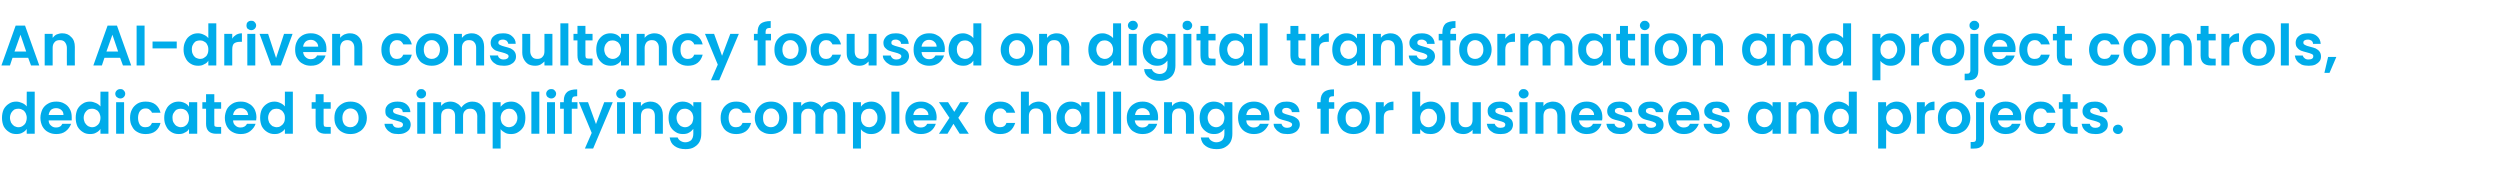
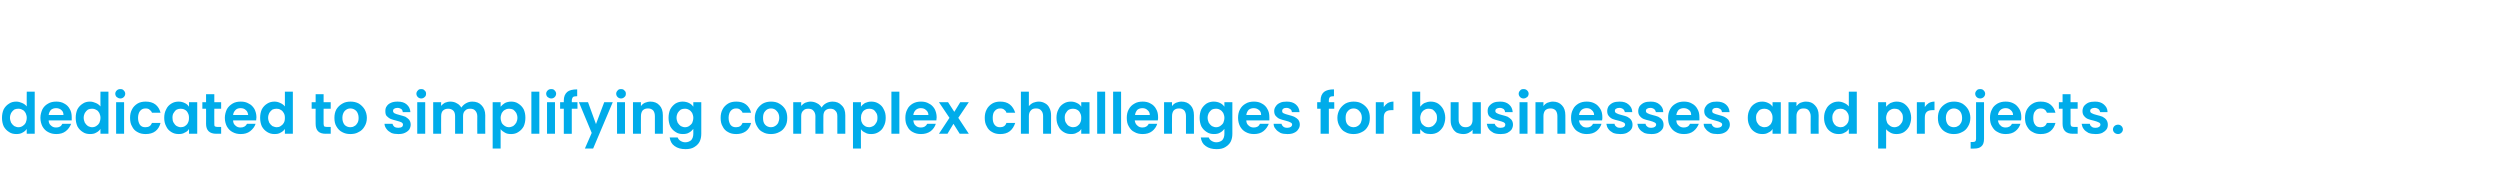
<svg xmlns="http://www.w3.org/2000/svg" version="1.1" width="878.4px" height="67px" viewBox="0 -9 878.4 67" style="top:-9px">
  <desc>Intro Text</desc>
  <defs />
  <g id="Polygon28233">
    <path d="m.7 32.4c0-1.1.2-2.1.6-3c.5-.9 1.1-1.5 1.9-2c.7-.5 1.6-.7 2.5-.7c.8 0 1.4.2 2.1.5c.7.3 1.2.7 1.6 1.2c-.04.02 0-5.2 0-5.2l2.8 0l0 14.8l-2.8 0c0 0-.04-1.68 0-1.7c-.4.6-.9 1-1.5 1.3c-.6.4-1.4.5-2.2.5c-.9 0-1.8-.2-2.5-.7c-.8-.5-1.4-1.1-1.9-2c-.4-.9-.6-1.9-.6-3c0 0 0 0 0 0zm8.7 0c0-.7-.2-1.2-.4-1.7c-.3-.5-.6-.9-1.1-1.1c-.5-.3-.9-.4-1.5-.4c-.5 0-1 .1-1.4.3c-.4.3-.8.7-1.1 1.2c-.2.4-.4 1-.4 1.7c0 .6.2 1.2.4 1.7c.3.5.7.9 1.1 1.2c.5.2.9.4 1.4.4c.6 0 1-.1 1.5-.4c.5-.3.8-.6 1.1-1.1c.2-.5.4-1.1.4-1.8c0 0 0 0 0 0zm15.8-.2c0 .4 0 .7 0 1.1c0 0-8.1 0-8.1 0c0 .8.3 1.4.8 1.8c.5.5 1.1.7 1.8.7c1.1 0 1.8-.4 2.2-1.3c0 0 3.1 0 3.1 0c-.4 1-1 1.9-1.9 2.6c-.9.7-2 1-3.3 1c-1.1 0-2-.2-2.9-.7c-.8-.4-1.5-1.1-2-2c-.4-.8-.7-1.8-.7-3c0-1.1.3-2.1.7-3c.5-.9 1.1-1.5 2-2c.8-.5 1.8-.7 2.9-.7c1 0 2 .2 2.8.7c.8.4 1.5 1.1 1.9 1.9c.5.8.7 1.8.7 2.9c0 0 0 0 0 0zm-2.9-.8c0-.7-.2-1.3-.7-1.7c-.5-.5-1.2-.7-1.9-.7c-.7 0-1.3.2-1.8.6c-.4.5-.7 1-.8 1.8c0 0 5.2 0 5.2 0zm4.3 1c0-1.1.2-2.1.6-3c.5-.9 1.1-1.5 1.9-2c.7-.5 1.6-.7 2.5-.7c.8 0 1.4.2 2.1.5c.7.3 1.2.7 1.6 1.2c-.04.02 0-5.2 0-5.2l2.8 0l0 14.8l-2.8 0c0 0-.04-1.68 0-1.7c-.4.6-.9 1-1.5 1.3c-.6.4-1.4.5-2.2.5c-.9 0-1.8-.2-2.5-.7c-.8-.5-1.4-1.1-1.9-2c-.4-.9-.6-1.9-.6-3c0 0 0 0 0 0zm8.7 0c0-.7-.2-1.2-.4-1.7c-.3-.5-.6-.9-1.1-1.1c-.5-.3-.9-.4-1.5-.4c-.5 0-1 .1-1.4.3c-.4.3-.8.7-1.1 1.2c-.2.4-.4 1-.4 1.7c0 .6.2 1.2.4 1.7c.3.5.7.9 1.1 1.2c.5.2.9.4 1.4.4c.6 0 1-.1 1.5-.4c.5-.3.8-.6 1.1-1.1c.2-.5.4-1.1.4-1.8c0 0 0 0 0 0zm7-6.8c-.5 0-.9-.2-1.3-.5c-.3-.3-.5-.7-.5-1.2c0-.4.2-.8.5-1.1c.4-.4.8-.5 1.3-.5c.5 0 .9.1 1.2.5c.3.3.5.7.5 1.1c0 .5-.2.9-.5 1.2c-.3.3-.7.5-1.2.5c0 0 0 0 0 0zm1.3 1.3l0 11.1l-2.8 0l0-11.1l2.8 0zm2.1 5.5c0-1.1.2-2.1.7-3c.4-.8 1.1-1.5 1.9-2c.8-.5 1.8-.7 2.9-.7c1.3 0 2.5.3 3.4 1c.9.7 1.5 1.7 1.8 2.9c0 0-3 0-3 0c-.2-.5-.5-.8-.9-1.1c-.3-.3-.8-.4-1.4-.4c-.8 0-1.4.3-1.9.9c-.4.5-.7 1.4-.7 2.4c0 1.1.3 1.9.7 2.5c.5.6 1.1.8 1.9.8c1.2 0 1.9-.5 2.3-1.5c0 0 3 0 3 0c-.3 1.2-.9 2.2-1.8 2.9c-.9.7-2.1 1-3.4 1c-1.1 0-2.1-.2-2.9-.7c-.8-.4-1.5-1.1-1.9-2c-.5-.8-.7-1.8-.7-3c0 0 0 0 0 0zm12 0c0-1.1.2-2.1.7-3c.4-.9 1-1.5 1.8-2c.8-.5 1.6-.7 2.6-.7c.8 0 1.5.2 2.1.5c.7.3 1.2.8 1.5 1.3c.04-.04 0-1.6 0-1.6l2.9 0l0 11.1l-2.9 0c0 0 .04-1.66 0-1.7c-.3.6-.8 1-1.5 1.3c-.6.4-1.3.5-2.1.5c-1 0-1.8-.2-2.6-.7c-.8-.5-1.4-1.1-1.8-2c-.5-.9-.7-1.9-.7-3c0 0 0 0 0 0zm8.7 0c0-.7-.1-1.2-.4-1.7c-.2-.5-.6-.9-1-1.1c-.5-.3-1-.4-1.5-.4c-.5 0-1 .1-1.4.3c-.5.3-.8.7-1.1 1.2c-.3.4-.4 1-.4 1.7c0 .6.1 1.2.4 1.7c.3.5.6.9 1.1 1.2c.4.2.9.4 1.4.4c.5 0 1-.1 1.5-.4c.4-.3.8-.6 1-1.1c.3-.5.4-1.1.4-1.8c0 0 0 0 0 0zm8.9-3.2c0 0-.04 5.34 0 5.3c0 .4 0 .7.2.9c.2.1.5.2.9.2c.04 0 1.3 0 1.3 0l0 2.4c0 0-1.72-.04-1.7 0c-2.4 0-3.6-1.2-3.6-3.5c.04.02 0-5.3 0-5.3l-1.3 0l0-2.3l1.3 0l0-2.8l2.9 0l0 2.8l2.4 0l0 2.3l-2.4 0zm14.8 3c0 .4-.1.7-.1 1.1c0 0-8.1 0-8.1 0c0 .8.3 1.4.8 1.8c.5.5 1.1.7 1.8.7c1.1 0 1.8-.4 2.3-1.3c0 0 3 0 3 0c-.3 1-1 1.9-1.9 2.6c-.9.7-2 1-3.3 1c-1.1 0-2-.2-2.9-.7c-.8-.4-1.5-1.1-2-2c-.4-.8-.7-1.8-.7-3c0-1.1.3-2.1.7-3c.5-.9 1.2-1.5 2-2c.8-.5 1.8-.7 2.9-.7c1.1 0 2 .2 2.8.7c.9.4 1.5 1.1 2 1.9c.4.8.7 1.8.7 2.9c0 0 0 0 0 0zm-2.9-.8c-.1-.7-.3-1.3-.8-1.7c-.5-.5-1.1-.7-1.9-.7c-.7 0-1.3.2-1.7.6c-.5.5-.8 1-.9 1.8c0 0 5.3 0 5.3 0zm4.2 1c0-1.1.2-2.1.6-3c.5-.9 1.1-1.5 1.9-2c.8-.5 1.6-.7 2.6-.7c.7 0 1.4.2 2 .5c.7.3 1.2.7 1.6 1.2c-.02.02 0-5.2 0-5.2l2.8 0l0 14.8l-2.8 0c0 0-.02-1.68 0-1.7c-.4.6-.9 1-1.5 1.3c-.6.4-1.3.5-2.2.5c-.9 0-1.7-.2-2.5-.7c-.8-.5-1.4-1.1-1.9-2c-.4-.9-.6-1.9-.6-3c0 0 0 0 0 0zm8.7 0c0-.7-.1-1.2-.4-1.7c-.3-.5-.6-.9-1.1-1.1c-.4-.3-.9-.4-1.4-.4c-.6 0-1 .1-1.5.3c-.4.3-.8.7-1.1 1.2c-.2.4-.4 1-.4 1.7c0 .6.2 1.2.4 1.7c.3.5.7.9 1.1 1.2c.5.2 1 .4 1.5.4c.5 0 1-.1 1.4-.4c.5-.3.8-.6 1.1-1.1c.3-.5.4-1.1.4-1.8c0 0 0 0 0 0zm13.6-3.2c0 0-.02 5.34 0 5.3c0 .4.1.7.2.9c.2.1.5.2 1 .2c-.04 0 1.3 0 1.3 0l0 2.4c0 0-1.8-.04-1.8 0c-2.4 0-3.5-1.2-3.5-3.5c-.04.02 0-5.3 0-5.3l-1.4 0l0-2.3l1.4 0l0-2.8l2.8 0l0 2.8l2.5 0l0 2.3l-2.5 0zm9.4 8.9c-1.1 0-2-.2-2.9-.7c-.8-.4-1.5-1.1-2-2c-.5-.8-.7-1.8-.7-3c0-1.1.2-2.1.7-3c.5-.8 1.2-1.5 2.1-2c.8-.5 1.8-.7 2.9-.7c1 0 2 .2 2.9.7c.8.5 1.5 1.2 2 2c.5.9.8 1.9.8 3c0 1.2-.3 2.2-.8 3c-.5.9-1.2 1.6-2.1 2c-.8.5-1.8.7-2.9.7c0 0 0 0 0 0zm0-2.4c.5 0 1-.1 1.4-.4c.5-.2.8-.6 1.1-1.1c.3-.5.4-1.1.4-1.8c0-1-.3-1.8-.8-2.4c-.6-.6-1.3-.9-2.1-.9c-.8 0-1.4.3-2 .9c-.5.6-.8 1.4-.8 2.4c0 1.1.3 1.9.8 2.5c.5.5 1.2.8 2 .8c0 0 0 0 0 0zm16.8 2.4c-.9 0-1.7-.1-2.4-.4c-.7-.4-1.3-.8-1.7-1.4c-.4-.5-.7-1.2-.7-1.8c0 0 2.8 0 2.8 0c.1.4.3.7.6 1c.4.3.9.4 1.4.4c.6 0 1-.1 1.3-.3c.3-.2.4-.5.4-.8c0-.4-.2-.6-.5-.8c-.4-.2-1-.4-1.8-.6c-.8-.2-1.5-.4-2-.6c-.5-.2-1-.6-1.4-1c-.4-.4-.5-1-.5-1.8c0-.6.1-1.2.5-1.7c.3-.5.8-.9 1.5-1.2c.7-.3 1.4-.4 2.3-.4c1.4 0 2.4.3 3.2 1c.8.7 1.2 1.5 1.3 2.7c0 0-2.7 0-2.7 0c0-.5-.2-.8-.5-1.1c-.4-.2-.8-.4-1.3-.4c-.5 0-.9.1-1.2.3c-.3.2-.4.4-.4.8c0 .4.2.6.5.8c.4.2 1 .4 1.8.6c.8.2 1.4.4 2 .6c.5.3.9.6 1.3 1c.4.5.6 1.1.6 1.8c0 .6-.2 1.2-.5 1.7c-.4.5-.9.9-1.6 1.2c-.6.3-1.4.4-2.3.4c0 0 0 0 0 0zm8.1-12.5c-.5 0-.9-.2-1.2-.5c-.3-.3-.5-.7-.5-1.2c0-.4.2-.8.5-1.1c.3-.4.7-.5 1.2-.5c.5 0 .9.1 1.2.5c.4.3.5.7.5 1.1c0 .5-.1.9-.5 1.2c-.3.3-.7.5-1.2.5c0 0 0 0 0 0zm1.4 1.3l0 11.1l-2.8 0l0-11.1l2.8 0zm16.5-.2c1.4 0 2.5.4 3.3 1.3c.8.8 1.3 2 1.3 3.5c-.04-.04 0 6.5 0 6.5l-2.8 0c0 0-.04-6.16 0-6.2c0-.8-.3-1.5-.7-1.9c-.4-.5-1-.7-1.8-.7c-.8 0-1.4.2-1.8.7c-.5.4-.7 1.1-.7 1.9c.02.04 0 6.2 0 6.2l-2.8 0c0 0 .02-6.16 0-6.2c0-.8-.2-1.5-.6-1.9c-.5-.5-1.1-.7-1.8-.7c-.8 0-1.4.2-1.9.7c-.4.4-.6 1.1-.6 1.9c-.04.04 0 6.2 0 6.2l-2.8 0l0-11.1l2.8 0c0 0-.04 1.32 0 1.3c.3-.4.8-.8 1.3-1.1c.6-.2 1.2-.4 1.9-.4c.9 0 1.7.2 2.3.6c.7.3 1.2.9 1.6 1.5c.4-.6.9-1.1 1.6-1.5c.7-.4 1.4-.6 2.2-.6c0 0 0 0 0 0zm10 1.8c.4-.5.9-.9 1.5-1.3c.6-.3 1.4-.5 2.2-.5c.9 0 1.8.2 2.5.7c.8.5 1.4 1.1 1.9 2c.4.9.6 1.8.6 3c0 1.1-.2 2.1-.6 3c-.5.9-1.1 1.5-1.9 2c-.7.5-1.6.7-2.5.7c-.8 0-1.6-.1-2.2-.5c-.6-.3-1.1-.7-1.5-1.2c.02-.02 0 6.8 0 6.8l-2.8 0l0-16.3l2.8 0l0 1.6c0 0 .02-.02 0 0zm5.9 3.9c0-.7-.2-1.3-.4-1.7c-.3-.5-.7-.9-1.1-1.2c-.5-.2-.9-.3-1.5-.3c-.5 0-.9.1-1.4.4c-.4.2-.8.6-1.1 1.1c-.2.5-.4 1.1-.4 1.7c0 .7.2 1.3.4 1.8c.3.5.7.8 1.1 1.1c.5.3.9.4 1.4.4c.6 0 1-.2 1.5-.4c.4-.3.8-.7 1.1-1.2c.2-.5.4-1 .4-1.7c0 0 0 0 0 0zm7.7-9.2l0 14.8l-2.8 0l0-14.8l2.8 0zm4.2 2.4c-.5 0-.9-.2-1.3-.5c-.3-.3-.5-.7-.5-1.2c0-.4.2-.8.5-1.1c.4-.4.8-.5 1.3-.5c.5 0 .9.1 1.2.5c.3.3.5.7.5 1.1c0 .5-.2.9-.5 1.2c-.3.3-.7.5-1.2.5c0 0 0 0 0 0zm1.3 1.3l0 11.1l-2.8 0l0-11.1l2.8 0zm7.9 2.3l-2 0l0 8.8l-2.8 0l0-8.8l-1.3 0l0-2.3l1.3 0c0 0 0-.58 0-.6c0-1.3.4-2.3 1.2-3c.7-.6 1.9-.9 3.5-.9c0 0 0 2.4 0 2.4c-.7 0-1.2.1-1.5.3c-.2.3-.4.7-.4 1.3c.04.02 0 .5 0 .5l2 0l0 2.3zm12.4-2.3l-6.9 16.3l-2.9 0l2.4-5.5l-4.5-10.8l3.2 0l2.8 7.7l2.9-7.7l3 0zm2.9-1.3c-.5 0-.9-.2-1.2-.5c-.3-.3-.5-.7-.5-1.2c0-.4.2-.8.5-1.1c.3-.4.7-.5 1.2-.5c.5 0 .9.1 1.2.5c.4.3.5.7.5 1.1c0 .5-.1.9-.5 1.2c-.3.3-.7.5-1.2.5c0 0 0 0 0 0zm1.4 1.3l0 11.1l-2.8 0l0-11.1l2.8 0zm8.9-.2c1.3 0 2.4.4 3.2 1.3c.8.8 1.2 2 1.2 3.5c.02-.04 0 6.5 0 6.5l-2.8 0c0 0 .02-6.16 0-6.2c0-.8-.2-1.5-.6-2c-.5-.5-1.1-.7-1.8-.7c-.8 0-1.4.2-1.9.7c-.4.5-.6 1.2-.6 2c-.04.04 0 6.2 0 6.2l-2.8 0l0-11.1l2.8 0c0 0-.04 1.36 0 1.4c.3-.5.8-.9 1.4-1.2c.6-.2 1.2-.4 1.9-.4c0 0 0 0 0 0zm11.4 0c.8 0 1.6.2 2.2.5c.6.3 1.1.7 1.5 1.3c-.02-.04 0-1.6 0-1.6l2.8 0c0 0 0 11.14 0 11.1c0 1.1-.2 2-.6 2.8c-.4.8-1.1 1.4-1.9 1.9c-.8.5-1.8.7-3 .7c-1.6 0-2.8-.3-3.9-1.1c-1-.7-1.5-1.7-1.7-3c0 0 2.8 0 2.8 0c.2.5.5.9 1 1.2c.5.3 1 .5 1.7.5c.8 0 1.5-.3 2-.7c.5-.5.8-1.3.8-2.3c0 0 0-1.7 0-1.7c-.4.5-.9 1-1.5 1.3c-.6.4-1.4.5-2.2.5c-.9 0-1.8-.2-2.5-.7c-.8-.5-1.4-1.1-1.9-2c-.4-.9-.6-1.9-.6-3c0-1.1.2-2.1.6-3c.5-.9 1.1-1.5 1.8-2c.8-.5 1.7-.7 2.6-.7c0 0 0 0 0 0zm3.7 5.7c0-.7-.2-1.2-.4-1.7c-.3-.5-.7-.9-1.1-1.1c-.5-.3-.9-.4-1.5-.4c-.5 0-1 .1-1.4.3c-.4.3-.8.7-1.1 1.2c-.2.4-.4 1-.4 1.7c0 .6.2 1.2.4 1.7c.3.5.7.9 1.1 1.2c.5.2.9.4 1.4.4c.6 0 1-.1 1.5-.4c.4-.3.8-.6 1.1-1.1c.2-.5.4-1.1.4-1.8c0 0 0 0 0 0zm9.6 0c0-1.1.2-2.1.7-3c.4-.8 1.1-1.5 1.9-2c.8-.5 1.8-.7 2.9-.7c1.3 0 2.5.3 3.4 1c.9.7 1.5 1.7 1.8 2.9c0 0-3 0-3 0c-.2-.5-.5-.8-.9-1.1c-.3-.3-.8-.4-1.4-.4c-.8 0-1.4.3-1.9.9c-.4.5-.7 1.4-.7 2.4c0 1.1.3 1.9.7 2.5c.5.6 1.1.8 1.9.8c1.2 0 1.9-.5 2.3-1.5c0 0 3 0 3 0c-.3 1.2-.9 2.2-1.8 2.9c-1 .7-2.1 1-3.4 1c-1.1 0-2.1-.2-2.9-.7c-.8-.4-1.5-1.1-1.9-2c-.5-.8-.7-1.8-.7-3c0 0 0 0 0 0zm17.7 5.7c-1.1 0-2.1-.2-2.9-.7c-.9-.4-1.5-1.1-2-2c-.5-.8-.8-1.8-.8-3c0-1.1.3-2.1.8-3c.5-.8 1.2-1.5 2-2c.9-.5 1.9-.7 2.9-.7c1.1 0 2.1.2 2.9.7c.9.5 1.6 1.2 2.1 2c.5.9.7 1.9.7 3c0 1.2-.2 2.2-.7 3c-.5.9-1.2 1.6-2.1 2c-.9.5-1.9.7-2.9.7c0 0 0 0 0 0zm0-2.4c.5 0 .9-.1 1.4-.4c.4-.2.8-.6 1.1-1.1c.2-.5.4-1.1.4-1.8c0-1-.3-1.8-.9-2.4c-.5-.6-1.2-.9-2-.9c-.8 0-1.5.3-2 .9c-.6.6-.8 1.4-.8 2.4c0 1.1.2 1.9.8 2.5c.5.5 1.2.8 2 .8c0 0 0 0 0 0zm21.6-9c1.3 0 2.4.4 3.2 1.3c.9.8 1.3 2 1.3 3.5c0-.04 0 6.5 0 6.5l-2.8 0c0 0 0-6.16 0-6.2c0-.8-.2-1.5-.7-1.9c-.4-.5-1-.7-1.8-.7c-.7 0-1.3.2-1.8.7c-.4.4-.6 1.1-.6 1.9c-.04.04 0 6.2 0 6.2l-2.8 0c0 0-.04-6.16 0-6.2c0-.8-.3-1.5-.7-1.9c-.4-.5-1-.7-1.8-.7c-.8 0-1.4.2-1.8.7c-.5.4-.7 1.1-.7 1.9c0 .04 0 6.2 0 6.2l-2.8 0l0-11.1l2.8 0c0 0 0 1.32 0 1.3c.4-.4.8-.8 1.4-1.1c.6-.2 1.2-.4 1.9-.4c.8 0 1.6.2 2.3.6c.7.3 1.2.9 1.6 1.5c.3-.6.8-1.1 1.5-1.5c.7-.4 1.5-.6 2.3-.6c0 0 0 0 0 0zm10 1.8c.3-.5.8-.9 1.4-1.3c.7-.3 1.4-.5 2.2-.5c1 0 1.8.2 2.6.7c.8.5 1.4 1.1 1.8 2c.5.9.7 1.8.7 3c0 1.1-.2 2.1-.7 3c-.4.9-1 1.5-1.8 2c-.8.5-1.6.7-2.6.7c-.8 0-1.5-.1-2.1-.5c-.7-.3-1.2-.7-1.5-1.2c-.04-.02 0 6.8 0 6.8l-2.8 0l0-16.3l2.8 0l0 1.6c0 0-.04-.02 0 0zm5.8 3.9c0-.7-.1-1.3-.4-1.7c-.3-.5-.6-.9-1.1-1.2c-.4-.2-.9-.3-1.4-.3c-.5 0-1 .1-1.5.4c-.4.2-.8.6-1 1.1c-.3.5-.4 1.1-.4 1.7c0 .7.1 1.3.4 1.8c.2.5.6.8 1 1.1c.5.3 1 .4 1.5.4c.5 0 1-.2 1.4-.4c.5-.3.8-.7 1.1-1.2c.3-.5.4-1 .4-1.7c0 0 0 0 0 0zm7.7-9.2l0 14.8l-2.8 0l0-14.8l2.8 0zm13.1 9c0 .4-.1.7-.1 1.1c0 0-8.1 0-8.1 0c.1.8.3 1.4.8 1.8c.5.5 1.1.7 1.9.7c1 0 1.7-.4 2.2-1.3c0 0 3 0 3 0c-.3 1-.9 1.9-1.8 2.6c-1 .7-2.1 1-3.4 1c-1.1 0-2-.2-2.9-.7c-.8-.4-1.5-1.1-1.9-2c-.5-.8-.7-1.8-.7-3c0-1.1.2-2.1.7-3c.4-.9 1.1-1.5 1.9-2c.9-.5 1.8-.7 2.9-.7c1.1 0 2 .2 2.8.7c.9.4 1.5 1.1 2 1.9c.4.8.7 1.8.7 2.9c0 0 0 0 0 0zm-2.9-.8c0-.7-.3-1.3-.8-1.7c-.5-.5-1.1-.7-1.9-.7c-.7 0-1.2.2-1.7.6c-.5.5-.8 1-.9 1.8c0 0 5.3 0 5.3 0zm11 6.6l-2.2-3.5l-2.1 3.5l-3 0l3.7-5.6l-3.7-5.5l3.2 0l2.2 3.4l2.1-3.4l3 0l-3.7 5.5l3.7 5.6l-3.2 0zm8.8-5.6c0-1.1.2-2.1.7-3c.4-.8 1.1-1.5 1.9-2c.8-.5 1.8-.7 2.8-.7c1.4 0 2.5.3 3.4 1c.9.7 1.5 1.7 1.9 2.9c0 0-3.1 0-3.1 0c-.1-.5-.4-.8-.8-1.1c-.4-.3-.8-.4-1.4-.4c-.8 0-1.4.3-1.9.9c-.5.5-.7 1.4-.7 2.4c0 1.1.2 1.9.7 2.5c.5.6 1.1.8 1.9.8c1.1 0 1.9-.5 2.2-1.5c0 0 3.1 0 3.1 0c-.4 1.2-1 2.2-1.9 2.9c-.9.7-2 1-3.4 1c-1 0-2-.2-2.8-.7c-.8-.4-1.5-1.1-1.9-2c-.5-.8-.7-1.8-.7-3c0 0 0 0 0 0zm19-5.7c.8 0 1.5.2 2.2.6c.6.3 1.2.9 1.5 1.6c.4.7.6 1.6.6 2.6c-.03-.04 0 6.5 0 6.5l-2.8 0c0 0-.03-6.16 0-6.2c0-.8-.2-1.5-.7-2c-.4-.5-1-.7-1.8-.7c-.8 0-1.4.2-1.8.7c-.5.5-.7 1.2-.7 2c.01.04 0 6.2 0 6.2l-2.8 0l0-14.8l2.8 0c0 0 .01 5.06 0 5.1c.4-.5.9-.9 1.5-1.2c.6-.2 1.2-.4 2-.4c0 0 0 0 0 0zm6.2 5.7c0-1.1.2-2.1.7-3c.4-.9 1-1.5 1.8-2c.8-.5 1.6-.7 2.6-.7c.8 0 1.5.2 2.1.5c.7.3 1.2.8 1.5 1.3c.03-.04 0-1.6 0-1.6l2.9 0l0 11.1l-2.9 0c0 0 .03-1.66 0-1.7c-.3.6-.8 1-1.5 1.3c-.6.4-1.3.5-2.1.5c-1 0-1.8-.2-2.6-.7c-.8-.5-1.4-1.1-1.8-2c-.5-.9-.7-1.9-.7-3c0 0 0 0 0 0zm8.7 0c0-.7-.1-1.2-.4-1.7c-.2-.5-.6-.9-1-1.1c-.5-.3-1-.4-1.5-.4c-.5 0-1 .1-1.4.3c-.5.3-.8.7-1.1 1.2c-.3.4-.4 1-.4 1.7c0 .6.1 1.2.4 1.7c.3.5.6.9 1.1 1.2c.4.2.9.4 1.4.4c.5 0 1-.1 1.5-.4c.4-.3.8-.6 1-1.1c.3-.5.4-1.1.4-1.8c0 0 0 0 0 0zm8.4-9.2l0 14.8l-2.8 0l0-14.8l2.8 0zm5.6 0l0 14.8l-2.8 0l0-14.8l2.8 0zm13 9c0 .4 0 .7-.1 1.1c0 0-8.1 0-8.1 0c.1.8.4 1.4.9 1.8c.5.5 1.1.7 1.8.7c1 0 1.8-.4 2.2-1.3c0 0 3 0 3 0c-.3 1-.9 1.9-1.8 2.6c-.9.7-2 1-3.3 1c-1.1 0-2.1-.2-2.9-.7c-.9-.4-1.5-1.1-2-2c-.5-.8-.7-1.8-.7-3c0-1.1.2-2.1.7-3c.5-.9 1.1-1.5 2-2c.8-.5 1.8-.7 2.9-.7c1 0 2 .2 2.8.7c.8.4 1.5 1.1 1.9 1.9c.5.8.7 1.8.7 2.9c0 0 0 0 0 0zm-2.9-.8c0-.7-.3-1.3-.8-1.7c-.5-.5-1.1-.7-1.8-.7c-.7 0-1.3.2-1.8.6c-.4.5-.7 1-.8 1.8c0 0 5.2 0 5.2 0zm11.1-4.7c1.3 0 2.4.4 3.2 1.3c.8.8 1.2 2 1.2 3.5c.01-.04 0 6.5 0 6.5l-2.8 0c0 0 .01-6.16 0-6.2c0-.8-.2-1.5-.6-2c-.5-.5-1.1-.7-1.8-.7c-.8 0-1.4.2-1.9.7c-.4.5-.6 1.2-.6 2c-.05.04 0 6.2 0 6.2l-2.8 0l0-11.1l2.8 0c0 0-.05 1.36 0 1.4c.3-.5.8-.9 1.4-1.2c.6-.2 1.2-.4 1.9-.4c0 0 0 0 0 0zm11.4 0c.8 0 1.6.2 2.2.5c.6.3 1.1.7 1.5 1.3c-.03-.04 0-1.6 0-1.6l2.8 0c0 0-.01 11.14 0 11.1c0 1.1-.2 2-.6 2.8c-.4.8-1.1 1.4-1.9 1.9c-.8.5-1.8.7-3 .7c-1.6 0-2.8-.3-3.9-1.1c-1-.7-1.5-1.7-1.7-3c0 0 2.8 0 2.8 0c.2.5.5.9 1 1.2c.5.3 1 .5 1.7.5c.8 0 1.5-.3 2-.7c.5-.5.8-1.3.8-2.3c0 0 0-1.7 0-1.7c-.4.5-.9 1-1.5 1.3c-.6.4-1.4.5-2.2.5c-.9 0-1.8-.2-2.5-.7c-.8-.5-1.4-1.1-1.9-2c-.4-.9-.6-1.9-.6-3c0-1.1.2-2.1.6-3c.5-.9 1.1-1.5 1.8-2c.8-.5 1.7-.7 2.6-.7c0 0 0 0 0 0zm3.7 5.7c0-.7-.2-1.2-.4-1.7c-.3-.5-.7-.9-1.1-1.1c-.5-.3-.9-.4-1.5-.4c-.5 0-1 .1-1.4.3c-.4.3-.8.7-1.1 1.2c-.2.4-.4 1-.4 1.7c0 .6.2 1.2.4 1.7c.3.5.7.9 1.1 1.2c.5.2.9.4 1.4.4c.6 0 1-.1 1.5-.4c.4-.3.8-.6 1.1-1.1c.2-.5.4-1.1.4-1.8c0 0 0 0 0 0zm15.8-.2c0 .4 0 .7 0 1.1c0 0-8.1 0-8.1 0c0 .8.3 1.4.8 1.8c.5.5 1.1.7 1.8.7c1.1 0 1.8-.4 2.2-1.3c0 0 3.1 0 3.1 0c-.4 1-1 1.9-1.9 2.6c-.9.7-2 1-3.3 1c-1.1 0-2-.2-2.9-.7c-.8-.4-1.5-1.1-2-2c-.4-.8-.7-1.8-.7-3c0-1.1.2-2.1.7-3c.5-.9 1.1-1.5 2-2c.8-.5 1.8-.7 2.9-.7c1 0 2 .2 2.8.7c.8.4 1.5 1.1 1.9 1.9c.5.8.7 1.8.7 2.9c0 0 0 0 0 0zm-2.9-.8c0-.7-.2-1.3-.7-1.7c-.6-.5-1.2-.7-1.9-.7c-.7 0-1.3.2-1.8.6c-.4.5-.7 1-.8 1.8c0 0 5.2 0 5.2 0zm9.2 6.7c-.9 0-1.7-.1-2.4-.4c-.7-.4-1.3-.8-1.7-1.4c-.5-.5-.7-1.2-.7-1.8c0 0 2.8 0 2.8 0c0 .4.3.7.6 1c.4.3.8.4 1.4.4c.5 0 .9-.1 1.2-.3c.3-.2.5-.5.5-.8c0-.4-.2-.6-.6-.8c-.3-.2-.9-.4-1.7-.6c-.8-.2-1.5-.4-2-.6c-.6-.2-1-.6-1.4-1c-.4-.4-.6-1-.6-1.8c0-.6.2-1.2.6-1.7c.3-.5.8-.9 1.5-1.2c.6-.3 1.4-.4 2.3-.4c1.3 0 2.4.3 3.2 1c.8.7 1.2 1.5 1.3 2.7c0 0-2.7 0-2.7 0c0-.5-.2-.8-.6-1.1c-.3-.2-.7-.4-1.3-.4c-.5 0-.9.1-1.1.3c-.3.2-.4.4-.4.8c0 .4.1.6.5.8c.4.2 1 .4 1.8.6c.8.2 1.4.4 1.9.6c.6.3 1 .6 1.4 1c.4.5.6 1.1.6 1.8c0 .6-.2 1.2-.6 1.7c-.3.5-.8.9-1.5 1.2c-.6.3-1.4.4-2.3.4c0 0 0 0 0 0zm16.5-8.9l-1.9 0l0 8.8l-2.9 0l0-8.8l-1.2 0l0-2.3l1.2 0c0 0 .03-.58 0-.6c0-1.3.4-2.3 1.2-3c.8-.6 1.9-.9 3.5-.9c0 0 0 2.4 0 2.4c-.7 0-1.2.1-1.4.3c-.3.3-.4.7-.4 1.3c-.03.02 0 .5 0 .5l1.9 0l0 2.3zm6.8 8.9c-1.1 0-2.1-.2-2.9-.7c-.9-.4-1.5-1.1-2-2c-.5-.8-.8-1.8-.8-3c0-1.1.3-2.1.8-3c.5-.8 1.2-1.5 2-2c.9-.5 1.9-.7 2.9-.7c1.1 0 2.1.2 2.9.7c.9.5 1.6 1.2 2.1 2c.5.9.7 1.9.7 3c0 1.2-.2 2.2-.7 3c-.5.9-1.2 1.6-2.1 2c-.9.5-1.9.7-2.9.7c0 0 0 0 0 0zm0-2.4c.5 0 .9-.1 1.4-.4c.4-.2.8-.6 1.1-1.1c.2-.5.4-1.1.4-1.8c0-1-.3-1.8-.9-2.4c-.5-.6-1.2-.9-2-.9c-.8 0-1.5.3-2 .9c-.6.6-.8 1.4-.8 2.4c0 1.1.2 1.9.8 2.5c.5.5 1.2.8 2 .8c0 0 0 0 0 0zm10.6-7.1c.4-.6.8-1 1.4-1.4c.6-.3 1.2-.5 2-.5c-.01.02 0 3 0 3c0 0-.75-.04-.7 0c-.9 0-1.6.2-2 .6c-.5.4-.7 1.1-.7 2.1c-.01.04 0 5.6 0 5.6l-2.8 0l0-11.1l2.8 0l0 1.7c0 0-.01 0 0 0zm12.8-.1c.4-.5.9-1 1.5-1.3c.7-.3 1.4-.5 2.2-.5c.9 0 1.8.2 2.6.7c.7.5 1.3 1.1 1.8 2c.4.9.7 1.8.7 3c0 1.1-.3 2.1-.7 3c-.5.9-1.1 1.5-1.8 2c-.8.5-1.7.7-2.6.7c-.8 0-1.6-.1-2.2-.4c-.6-.4-1.1-.8-1.5-1.3c.03-.02 0 1.6 0 1.6l-2.8 0l0-14.8l2.8 0l0 5.3c0 0 .03 0 0 0zm5.9 3.9c0-.7-.1-1.3-.4-1.7c-.3-.5-.7-.9-1.1-1.2c-.4-.2-.9-.3-1.4-.3c-.6 0-1 .1-1.5.4c-.4.2-.8.6-1.1 1.1c-.2.5-.4 1.1-.4 1.7c0 .7.2 1.3.4 1.8c.3.5.7.8 1.1 1.1c.5.3.9.4 1.5.4c.5 0 1-.2 1.4-.4c.4-.3.8-.7 1.1-1.2c.3-.5.4-1 .4-1.7c0 0 0 0 0 0zm15.4-5.5l0 11.1l-2.9 0c0 0 .03-1.44 0-1.4c-.3.4-.8.8-1.4 1.1c-.6.3-1.2.4-1.9.4c-.8 0-1.6-.2-2.3-.5c-.6-.4-1.2-1-1.5-1.7c-.4-.7-.6-1.5-.6-2.5c-.01-.02 0-6.5 0-6.5l2.8 0c0 0-.01 6.08 0 6.1c0 .9.2 1.5.7 2c.4.5 1 .7 1.8.7c.7 0 1.3-.2 1.8-.7c.4-.5.6-1.1.6-2c.03-.02 0-6.1 0-6.1l2.9 0zm7 11.2c-1 0-1.8-.1-2.5-.4c-.7-.4-1.3-.8-1.7-1.4c-.4-.5-.6-1.2-.7-1.8c0 0 2.8 0 2.8 0c.1.4.3.7.7 1c.3.3.8.4 1.3.4c.6 0 1-.1 1.3-.3c.3-.2.4-.5.4-.8c0-.4-.2-.6-.5-.8c-.4-.2-1-.4-1.8-.6c-.8-.2-1.5-.4-2-.6c-.5-.2-1-.6-1.4-1c-.3-.4-.5-1-.5-1.8c0-.6.1-1.2.5-1.7c.4-.5.9-.9 1.5-1.2c.7-.3 1.5-.4 2.4-.4c1.3 0 2.3.3 3.1 1c.8.7 1.2 1.5 1.3 2.7c0 0-2.7 0-2.7 0c0-.5-.2-.8-.5-1.1c-.3-.2-.8-.4-1.3-.4c-.5 0-.9.1-1.2.3c-.3.2-.4.4-.4.8c0 .4.2.6.6.8c.3.2.9.4 1.7.6c.8.2 1.5.4 2 .6c.5.3.9.6 1.3 1c.4.5.6 1.1.6 1.8c0 .6-.2 1.2-.5 1.7c-.4.5-.9.9-1.5 1.2c-.7.3-1.5.4-2.3.4c0 0 0 0 0 0zm8-12.5c-.5 0-.9-.2-1.2-.5c-.3-.3-.5-.7-.5-1.2c0-.4.2-.8.5-1.1c.3-.4.7-.5 1.2-.5c.5 0 .9.1 1.3.5c.3.3.5.7.5 1.1c0 .5-.2.9-.5 1.2c-.4.3-.8.5-1.3.5c0 0 0 0 0 0zm1.4 1.3l0 11.1l-2.8 0l0-11.1l2.8 0zm8.9-.2c1.3 0 2.4.4 3.2 1.3c.8.8 1.2 2 1.2 3.5c.03-.04 0 6.5 0 6.5l-2.8 0c0 0 .03-6.16 0-6.2c0-.8-.2-1.5-.6-2c-.5-.5-1.1-.7-1.8-.7c-.8 0-1.4.2-1.9.7c-.4.5-.6 1.2-.6 2c-.03.04 0 6.2 0 6.2l-2.8 0l0-11.1l2.8 0c0 0-.03 1.36 0 1.4c.3-.5.8-.9 1.4-1.2c.6-.2 1.2-.4 1.9-.4c0 0 0 0 0 0zm17.4 5.5c0 .4 0 .7-.1 1.1c0 0-8.1 0-8.1 0c.1.8.4 1.4.9 1.8c.4.5 1.1.7 1.8.7c1 0 1.8-.4 2.2-1.3c0 0 3 0 3 0c-.3 1-.9 1.9-1.8 2.6c-.9.7-2 1-3.4 1c-1 0-2-.2-2.8-.7c-.9-.4-1.5-1.1-2-2c-.5-.8-.7-1.8-.7-3c0-1.1.2-2.1.7-3c.4-.9 1.1-1.5 1.9-2c.9-.5 1.8-.7 2.9-.7c1.1 0 2 .2 2.9.7c.8.4 1.4 1.1 1.9 1.9c.5.8.7 1.8.7 2.9c0 0 0 0 0 0zm-2.9-.8c0-.7-.3-1.3-.8-1.7c-.5-.5-1.1-.7-1.8-.7c-.7 0-1.3.2-1.8.6c-.5.5-.8 1-.9 1.8c0 0 5.3 0 5.3 0zm9.2 6.7c-.9 0-1.7-.1-2.5-.4c-.7-.4-1.3-.8-1.7-1.4c-.4-.5-.6-1.2-.7-1.8c0 0 2.9 0 2.9 0c0 .4.2.7.6 1c.3.3.8.4 1.4.4c.5 0 .9-.1 1.2-.3c.3-.2.5-.5.5-.8c0-.4-.2-.6-.6-.8c-.4-.2-.9-.4-1.7-.6c-.9-.2-1.6-.4-2.1-.6c-.5-.2-1-.6-1.3-1c-.4-.4-.6-1-.6-1.8c0-.6.2-1.2.5-1.7c.4-.5.9-.9 1.5-1.2c.7-.3 1.5-.4 2.4-.4c1.3 0 2.3.3 3.1 1c.8.7 1.3 1.5 1.3 2.7c0 0-2.6 0-2.6 0c-.1-.5-.3-.8-.6-1.1c-.3-.2-.8-.4-1.3-.4c-.5 0-.9.1-1.2.3c-.3.2-.4.4-.4.8c0 .4.2.6.6.8c.3.2.9.4 1.7.6c.8.2 1.5.4 2 .6c.5.3 1 .6 1.3 1c.4.5.6 1.1.6 1.8c0 .6-.1 1.2-.5 1.7c-.4.5-.9.9-1.5 1.2c-.7.3-1.4.4-2.3.4c0 0 0 0 0 0zm10.9 0c-.9 0-1.7-.1-2.5-.4c-.7-.4-1.3-.8-1.7-1.4c-.4-.5-.6-1.2-.7-1.8c0 0 2.9 0 2.9 0c0 .4.2.7.6 1c.3.3.8.4 1.4.4c.5 0 .9-.1 1.2-.3c.3-.2.5-.5.5-.8c0-.4-.2-.6-.6-.8c-.4-.2-.9-.4-1.7-.6c-.9-.2-1.6-.4-2.1-.6c-.5-.2-1-.6-1.3-1c-.4-.4-.6-1-.6-1.8c0-.6.2-1.2.5-1.7c.4-.5.9-.9 1.5-1.2c.7-.3 1.5-.4 2.4-.4c1.3 0 2.3.3 3.1 1c.8.7 1.3 1.5 1.3 2.7c0 0-2.6 0-2.6 0c-.1-.5-.3-.8-.6-1.1c-.3-.2-.8-.4-1.3-.4c-.5 0-.9.1-1.2.3c-.3.2-.4.4-.4.8c0 .4.2.6.6.8c.3.2.9.4 1.7.6c.8.2 1.5.4 2 .6c.5.3 1 .6 1.3 1c.4.5.6 1.1.6 1.8c0 .6-.1 1.2-.5 1.7c-.4.5-.9.9-1.5 1.2c-.7.3-1.4.4-2.3.4c0 0 0 0 0 0zm16.9-5.9c0 .4 0 .7 0 1.1c0 0-8.1 0-8.1 0c0 .8.3 1.4.8 1.8c.5.5 1.1.7 1.8.7c1.1 0 1.8-.4 2.2-1.3c0 0 3.1 0 3.1 0c-.4 1-1 1.9-1.9 2.6c-.9.7-2 1-3.3 1c-1.1 0-2.1-.2-2.9-.7c-.8-.4-1.5-1.1-2-2c-.5-.8-.7-1.8-.7-3c0-1.1.2-2.1.7-3c.5-.9 1.1-1.5 2-2c.8-.5 1.8-.7 2.9-.7c1 0 2 .2 2.8.7c.8.4 1.5 1.1 1.9 1.9c.5.8.7 1.8.7 2.9c0 0 0 0 0 0zm-2.9-.8c0-.7-.2-1.3-.7-1.7c-.6-.5-1.2-.7-1.9-.7c-.7 0-1.3.2-1.8.6c-.4.5-.7 1-.8 1.8c0 0 5.2 0 5.2 0zm9.2 6.7c-.9 0-1.7-.1-2.4-.4c-.7-.4-1.3-.8-1.7-1.4c-.5-.5-.7-1.2-.7-1.8c0 0 2.8 0 2.8 0c0 .4.3.7.6 1c.4.3.8.4 1.4.4c.5 0 .9-.1 1.2-.3c.3-.2.5-.5.5-.8c0-.4-.2-.6-.6-.8c-.3-.2-.9-.4-1.7-.6c-.8-.2-1.5-.4-2-.6c-.6-.2-1-.6-1.4-1c-.4-.4-.6-1-.6-1.8c0-.6.2-1.2.6-1.7c.3-.5.8-.9 1.5-1.2c.6-.3 1.4-.4 2.3-.4c1.3 0 2.4.3 3.2 1c.8.7 1.2 1.5 1.3 2.7c0 0-2.7 0-2.7 0c0-.5-.2-.8-.6-1.1c-.3-.2-.7-.4-1.3-.4c-.5 0-.9.1-1.1.3c-.3.2-.4.4-.4.8c0 .4.1.6.5.8c.4.2 1 .4 1.8.6c.8.2 1.4.4 1.9.6c.6.3 1 .6 1.4 1c.4.5.6 1.1.6 1.8c0 .6-.2 1.2-.6 1.7c-.3.5-.8.9-1.5 1.2c-.6.3-1.4.4-2.3.4c0 0 0 0 0 0zm10.7-5.7c0-1.1.2-2.1.7-3c.4-.9 1-1.5 1.8-2c.8-.5 1.6-.7 2.6-.7c.8 0 1.5.2 2.1.5c.7.3 1.2.8 1.5 1.3c.03-.04 0-1.6 0-1.6l2.9 0l0 11.1l-2.9 0c0 0 .03-1.66 0-1.7c-.3.6-.8 1-1.5 1.3c-.6.4-1.3.5-2.1.5c-1 0-1.8-.2-2.6-.7c-.8-.5-1.4-1.1-1.8-2c-.5-.9-.7-1.9-.7-3c0 0 0 0 0 0zm8.7 0c0-.7-.1-1.2-.4-1.7c-.2-.5-.6-.9-1-1.1c-.5-.3-1-.4-1.5-.4c-.5 0-1 .1-1.4.3c-.5.3-.8.7-1.1 1.2c-.3.4-.4 1-.4 1.7c0 .6.1 1.2.4 1.7c.3.5.6.9 1.1 1.2c.4.2.9.4 1.4.4c.5 0 1-.1 1.5-.4c.4-.3.8-.6 1-1.1c.3-.5.4-1.1.4-1.8c0 0 0 0 0 0zm11.7-5.7c1.4 0 2.4.4 3.2 1.3c.8.8 1.3 2 1.3 3.5c-.05-.04 0 6.5 0 6.5l-2.8 0c0 0-.05-6.16 0-6.2c0-.8-.3-1.5-.7-2c-.4-.5-1-.7-1.8-.7c-.8 0-1.4.2-1.8.7c-.5.5-.7 1.2-.7 2c-.01.04 0 6.2 0 6.2l-2.8 0l0-11.1l2.8 0c0 0-.01 1.36 0 1.4c.4-.5.8-.9 1.4-1.2c.6-.2 1.2-.4 1.9-.4c0 0 0 0 0 0zm6.4 5.7c0-1.1.2-2.1.7-3c.4-.9 1-1.5 1.8-2c.8-.5 1.6-.7 2.6-.7c.7 0 1.4.2 2 .5c.7.3 1.2.7 1.6 1.2c-.01.02 0-5.2 0-5.2l2.8 0l0 14.8l-2.8 0c0 0-.01-1.68 0-1.7c-.4.6-.8 1-1.5 1.3c-.6.4-1.3.5-2.1.5c-1 0-1.8-.2-2.6-.7c-.8-.5-1.4-1.1-1.8-2c-.5-.9-.7-1.9-.7-3c0 0 0 0 0 0zm8.7 0c0-.7-.1-1.2-.4-1.7c-.3-.5-.6-.9-1.1-1.1c-.4-.3-.9-.4-1.4-.4c-.5 0-1 .1-1.5.3c-.4.3-.8.7-1 1.2c-.3.4-.4 1-.4 1.7c0 .6.1 1.2.4 1.7c.2.5.6.9 1 1.2c.5.2 1 .4 1.5.4c.5 0 1-.1 1.4-.4c.5-.3.8-.6 1.1-1.1c.3-.5.4-1.1.4-1.8c0 0 0 0 0 0zm13.1-3.9c.4-.5.9-.9 1.5-1.3c.7-.3 1.4-.5 2.2-.5c.9 0 1.8.2 2.6.7c.7.5 1.3 1.1 1.8 2c.4.9.7 1.8.7 3c0 1.1-.3 2.1-.7 3c-.5.9-1.1 1.5-1.8 2c-.8.5-1.7.7-2.6.7c-.8 0-1.5-.1-2.2-.5c-.6-.3-1.1-.7-1.5-1.2c.03-.02 0 6.8 0 6.8l-2.8 0l0-16.3l2.8 0l0 1.6c0 0 .03-.02 0 0zm5.9 3.9c0-.7-.1-1.3-.4-1.7c-.3-.5-.7-.9-1.1-1.2c-.4-.2-.9-.3-1.4-.3c-.6 0-1 .1-1.5.4c-.4.2-.8.6-1.1 1.1c-.2.5-.4 1.1-.4 1.7c0 .7.2 1.3.4 1.8c.3.5.7.8 1.1 1.1c.5.3.9.4 1.5.4c.5 0 1-.2 1.4-.4c.4-.3.8-.7 1.1-1.2c.3-.5.4-1 .4-1.7c0 0 0 0 0 0zm7.7-3.8c.4-.6.8-1 1.4-1.4c.6-.3 1.2-.5 2-.5c-.01.02 0 3 0 3c0 0-.75-.04-.7 0c-.9 0-1.6.2-2 .6c-.5.4-.7 1.1-.7 2.1c-.01.04 0 5.6 0 5.6l-2.8 0l0-11.1l2.8 0l0 1.7c0 0-.01 0 0 0zm10.2 9.5c-1.1 0-2-.2-2.9-.7c-.8-.4-1.5-1.1-2-2c-.5-.8-.7-1.8-.7-3c0-1.1.2-2.1.7-3c.5-.8 1.2-1.5 2.1-2c.8-.5 1.8-.7 2.9-.7c1 0 2 .2 2.9.7c.8.5 1.5 1.2 2 2c.5.9.8 1.9.8 3c0 1.2-.3 2.2-.8 3c-.5.9-1.2 1.6-2.1 2c-.9.5-1.8.7-2.9.7c0 0 0 0 0 0zm0-2.4c.5 0 1-.1 1.4-.4c.5-.2.8-.6 1.1-1.1c.3-.5.4-1.1.4-1.8c0-1-.3-1.8-.8-2.4c-.6-.6-1.3-.9-2.1-.9c-.8 0-1.4.3-2 .9c-.5.6-.8 1.4-.8 2.4c0 1.1.3 1.9.8 2.5c.5.5 1.2.8 2 .8c0 0 0 0 0 0zm9.3-10.1c-.6 0-1-.2-1.3-.5c-.3-.3-.5-.7-.5-1.2c0-.4.2-.8.5-1.1c.3-.4.7-.5 1.3-.5c.4 0 .9.1 1.2.5c.3.3.5.7.5 1.1c0 .5-.2.9-.5 1.2c-.3.3-.8.5-1.2.5c0 0 0 0 0 0zm1.3 14.2c0 1.2-.3 2.1-.9 2.6c-.6.6-1.5.8-2.6.8c.01.04-1.2 0-1.2 0l0-2.3c0 0 .77-.04.8 0c.4 0 .7-.1.9-.3c.1-.2.2-.4.2-.8c.03 0 0-12.9 0-12.9l2.8 0c0 0 .03 12.88 0 12.9zm13.1-7.6c0 .4 0 .7-.1 1.1c0 0-8.1 0-8.1 0c.1.8.4 1.4.9 1.8c.4.5 1.1.7 1.8.7c1 0 1.8-.4 2.2-1.3c0 0 3 0 3 0c-.3 1-.9 1.9-1.8 2.6c-.9.7-2 1-3.4 1c-1 0-2-.2-2.8-.7c-.9-.4-1.5-1.1-2-2c-.5-.8-.7-1.8-.7-3c0-1.1.2-2.1.7-3c.4-.9 1.1-1.5 1.9-2c.9-.5 1.8-.7 2.9-.7c1.1 0 2 .2 2.9.7c.8.4 1.4 1.1 1.9 1.9c.5.8.7 1.8.7 2.9c0 0 0 0 0 0zm-2.9-.8c0-.7-.3-1.3-.8-1.7c-.5-.5-1.1-.7-1.8-.7c-.7 0-1.3.2-1.8.6c-.5.5-.8 1-.9 1.8c0 0 5.3 0 5.3 0zm4.2 1c0-1.1.2-2.1.7-3c.5-.8 1.1-1.5 2-2c.8-.5 1.7-.7 2.8-.7c1.4 0 2.5.3 3.4 1c.9.7 1.5 1.7 1.8 2.9c0 0-3 0-3 0c-.2-.5-.4-.8-.8-1.1c-.4-.3-.9-.4-1.4-.4c-.8 0-1.5.3-1.9.9c-.5.5-.7 1.4-.7 2.4c0 1.1.2 1.9.7 2.5c.4.6 1.1.8 1.9.8c1.1 0 1.8-.5 2.2-1.5c0 0 3 0 3 0c-.3 1.2-.9 2.2-1.8 2.9c-.9.7-2 1-3.4 1c-1.1 0-2-.2-2.8-.7c-.9-.4-1.5-1.1-2-2c-.5-.8-.7-1.8-.7-3c0 0 0 0 0 0zm16-3.2c0 0 .03 5.34 0 5.3c0 .4.1.7.3.9c.2.1.5.2.9.2c.01 0 1.3 0 1.3 0l0 2.4c0 0-1.75-.04-1.7 0c-2.4 0-3.6-1.2-3.6-3.5c.01.02 0-5.3 0-5.3l-1.3 0l0-2.3l1.3 0l0-2.8l2.8 0l0 2.8l2.5 0l0 2.3l-2.5 0zm8.8 8.9c-.9 0-1.7-.1-2.5-.4c-.7-.4-1.3-.8-1.7-1.4c-.4-.5-.6-1.2-.7-1.8c0 0 2.9 0 2.9 0c0 .4.2.7.6 1c.3.3.8.4 1.4.4c.5 0 .9-.1 1.2-.3c.3-.2.5-.5.5-.8c0-.4-.2-.6-.6-.8c-.4-.2-.9-.4-1.7-.6c-.9-.2-1.6-.4-2.1-.6c-.5-.2-1-.6-1.3-1c-.4-.4-.6-1-.6-1.8c0-.6.2-1.2.5-1.7c.4-.5.9-.9 1.5-1.2c.7-.3 1.5-.4 2.4-.4c1.3 0 2.3.3 3.1 1c.8.7 1.3 1.5 1.3 2.7c0 0-2.6 0-2.6 0c-.1-.5-.3-.8-.6-1.1c-.3-.2-.8-.4-1.3-.4c-.5 0-.9.1-1.2.3c-.3.2-.4.4-.4.8c0 .4.2.6.6.8c.3.2.9.4 1.7.6c.8.2 1.5.4 2 .6c.5.3 1 .6 1.3 1c.4.5.6 1.1.6 1.8c0 .6-.1 1.2-.5 1.7c-.4.5-.9.9-1.5 1.2c-.7.3-1.4.4-2.3.4c0 0 0 0 0 0zm7.9 0c-.5 0-1-.2-1.3-.5c-.3-.3-.5-.7-.5-1.1c0-.5.2-.9.5-1.2c.3-.3.8-.5 1.3-.5c.5 0 .9.2 1.2.5c.3.3.5.7.5 1.2c0 .4-.2.8-.5 1.1c-.3.3-.7.5-1.2.5c0 0 0 0 0 0z" stroke="none" fill="#00acea" />
  </g>
  <g id="Polygon28232">
-     <path d="m9.9 11.3l-5.5 0l-.9 2.7l-3 0l5-14l3.3 0l5 14l-2.9 0l-1-2.7zm-.7-2.2l-2-5.9l-2.1 5.9l4.1 0zm12.6-6.4c1.4 0 2.4.4 3.2 1.3c.9.8 1.3 2 1.3 3.5c-.04-.04 0 6.5 0 6.5l-2.8 0c0 0-.04-6.16 0-6.2c0-.8-.3-1.5-.7-2c-.4-.5-1-.7-1.8-.7c-.8 0-1.4.2-1.8.7c-.5.5-.7 1.2-.7 2c0 .04 0 6.2 0 6.2l-2.8 0l0-11.1l2.8 0c0 0 0 1.36 0 1.4c.4-.5.8-.9 1.4-1.2c.6-.2 1.2-.4 1.9-.4c0 0 0 0 0 0zm20.4 8.6l-5.5 0l-.9 2.7l-3 0l5-14l3.3 0l5 14l-2.9 0l-1-2.7zm-.7-2.2l-2-5.9l-2.1 5.9l4.1 0zm9.3-9.1l0 14l-2.8 0l0-14l2.8 0zm11.3 5.6l0 2.4l-8.5 0l0-2.4l8.5 0zm2.4 2.8c0-1.1.2-2.1.7-3c.4-.9 1-1.5 1.8-2c.8-.5 1.6-.7 2.6-.7c.7 0 1.4.2 2 .5c.7.3 1.2.7 1.6 1.2c0 .02 0-5.2 0-5.2l2.8 0l0 14.8l-2.8 0c0 0 0-1.68 0-1.7c-.3.6-.8 1-1.5 1.3c-.6.4-1.3.5-2.1.5c-1 0-1.8-.2-2.6-.7c-.8-.5-1.4-1.1-1.8-2c-.5-.9-.7-1.9-.7-3c0 0 0 0 0 0zm8.7 0c0-.7-.1-1.2-.4-1.7c-.2-.5-.6-.9-1.1-1.1c-.4-.3-.9-.4-1.4-.4c-.5 0-1 .1-1.5.3c-.4.3-.8.7-1 1.2c-.3.4-.4 1-.4 1.7c0 .6.1 1.2.4 1.7c.2.5.6.9 1 1.2c.5.2 1 .4 1.5.4c.5 0 1-.1 1.4-.4c.5-.3.9-.6 1.1-1.1c.3-.5.4-1.1.4-1.8c0 0 0 0 0 0zm8.4-3.8c.3-.6.8-1 1.4-1.4c.6-.3 1.2-.5 2-.5c-.02.02 0 3 0 3c0 0-.76-.04-.8 0c-.8 0-1.5.2-2 .6c-.4.4-.6 1.1-.6 2.1c-.02.04 0 5.6 0 5.6l-2.8 0l0-11.1l2.8 0l0 1.7c0 0-.02 0 0 0zm6.7-3c-.5 0-.9-.2-1.3-.5c-.3-.3-.4-.7-.4-1.2c0-.4.1-.8.4-1.1c.4-.4.8-.5 1.3-.5c.5 0 .9.1 1.2.5c.3.3.5.7.5 1.1c0 .5-.2.9-.5 1.2c-.3.3-.7.5-1.2.5c0 0 0 0 0 0zm1.4 1.3l0 11.1l-2.8 0l0-11.1l2.8 0zm7.3 8.5l2.8-8.5l3 0l-4.1 11.1l-3.4 0l-4.1-11.1l3 0l2.8 8.5zm17.7-3.2c0 .4 0 .7-.1 1.1c0 0-8.1 0-8.1 0c.1.8.4 1.4.9 1.8c.5.5 1.1.7 1.8.7c1 0 1.8-.4 2.2-1.3c0 0 3 0 3 0c-.3 1-.9 1.9-1.8 2.6c-.9.7-2 1-3.4 1c-1 0-2-.2-2.8-.7c-.9-.4-1.5-1.1-2-2c-.5-.8-.7-1.8-.7-3c0-1.1.2-2.1.7-3c.4-.9 1.1-1.5 1.9-2c.9-.5 1.8-.7 2.9-.7c1.1 0 2 .2 2.9.7c.8.4 1.4 1.1 1.9 1.9c.5.8.7 1.8.7 2.9c0 0 0 0 0 0zm-2.9-.8c0-.7-.3-1.3-.8-1.7c-.5-.5-1.1-.7-1.8-.7c-.7 0-1.3.2-1.8.6c-.5.5-.8 1-.9 1.8c0 0 5.3 0 5.3 0zm11.1-4.7c1.3 0 2.4.4 3.2 1.3c.8.8 1.2 2 1.2 3.5c0-.04 0 6.5 0 6.5l-2.8 0c0 0 0-6.16 0-6.2c0-.8-.2-1.5-.7-2c-.4-.5-1-.7-1.8-.7c-.7 0-1.3.2-1.8.7c-.4.5-.7 1.2-.7 2c.04.04 0 6.2 0 6.2l-2.8 0l0-11.1l2.8 0c0 0 .04 1.36 0 1.4c.4-.5.9-.9 1.5-1.2c.5-.2 1.2-.4 1.9-.4c0 0 0 0 0 0zm11.1 5.7c0-1.1.2-2.1.7-3c.5-.8 1.1-1.5 1.9-2c.9-.5 1.8-.7 2.9-.7c1.4 0 2.5.3 3.4 1c.9.7 1.5 1.7 1.8 2.9c0 0-3 0-3 0c-.2-.5-.5-.8-.8-1.1c-.4-.3-.9-.4-1.4-.4c-.8 0-1.5.3-1.9.9c-.5.5-.7 1.4-.7 2.4c0 1.1.2 1.9.7 2.5c.4.6 1.1.8 1.9.8c1.1 0 1.8-.5 2.2-1.5c0 0 3 0 3 0c-.3 1.2-.9 2.2-1.8 2.9c-.9.7-2.1 1-3.4 1c-1.1 0-2-.2-2.9-.7c-.8-.4-1.4-1.1-1.9-2c-.5-.8-.7-1.8-.7-3c0 0 0 0 0 0zm17.7 5.7c-1.1 0-2-.2-2.9-.7c-.9-.4-1.5-1.1-2-2c-.5-.8-.7-1.8-.7-3c0-1.1.2-2.1.7-3c.5-.8 1.2-1.5 2.1-2c.8-.5 1.8-.7 2.9-.7c1 0 2 .2 2.9.7c.8.5 1.5 1.2 2 2c.5.9.8 1.9.8 3c0 1.2-.3 2.2-.8 3c-.5.9-1.2 1.6-2.1 2c-.9.5-1.8.7-2.9.7c0 0 0 0 0 0zm0-2.4c.5 0 1-.1 1.4-.4c.5-.2.8-.6 1.1-1.1c.2-.5.4-1.1.4-1.8c0-1-.3-1.8-.9-2.4c-.5-.6-1.2-.9-2-.9c-.8 0-1.5.3-2 .9c-.5.6-.8 1.4-.8 2.4c0 1.1.3 1.9.8 2.5c.5.5 1.2.8 2 .8c0 0 0 0 0 0zm14-9c1.3 0 2.3.4 3.2 1.3c.8.8 1.2 2 1.2 3.5c-.02-.04 0 6.5 0 6.5l-2.8 0c0 0-.02-6.16 0-6.2c0-.8-.2-1.5-.7-2c-.4-.5-1-.7-1.8-.7c-.8 0-1.4.2-1.8.7c-.5.5-.7 1.2-.7 2c.02.04 0 6.2 0 6.2l-2.8 0l0-11.1l2.8 0c0 0 .02 1.36 0 1.4c.4-.5.9-.9 1.4-1.2c.6-.2 1.3-.4 2-.4c0 0 0 0 0 0zm11.3 11.4c-.9 0-1.7-.1-2.5-.4c-.7-.4-1.3-.8-1.7-1.4c-.4-.5-.6-1.2-.7-1.8c0 0 2.9 0 2.9 0c0 .4.2.7.6 1c.4.3.8.4 1.4.4c.5 0 .9-.1 1.2-.3c.3-.2.5-.5.5-.8c0-.4-.2-.6-.6-.8c-.4-.2-.9-.4-1.7-.6c-.9-.2-1.5-.4-2.1-.6c-.5-.2-1-.6-1.3-1c-.4-.4-.6-1-.6-1.8c0-.6.2-1.2.5-1.7c.4-.5.9-.9 1.5-1.2c.7-.3 1.5-.4 2.4-.4c1.3 0 2.4.3 3.1 1c.8.7 1.3 1.5 1.3 2.7c0 0-2.6 0-2.6 0c-.1-.5-.3-.8-.6-1.1c-.3-.2-.8-.4-1.3-.4c-.5 0-.9.1-1.2.3c-.2.2-.4.4-.4.8c0 .4.2.6.6.8c.4.2.9.4 1.7.6c.8.2 1.5.4 2 .6c.5.3 1 .6 1.3 1c.4.5.6 1.1.6 1.8c0 .6-.1 1.2-.5 1.7c-.3.5-.9.9-1.5 1.2c-.7.3-1.4.4-2.3.4c0 0 0 0 0 0zm17.1-11.2l0 11.1l-2.8 0c0 0-.02-1.44 0-1.4c-.4.4-.9.8-1.4 1.1c-.6.3-1.2.4-1.9.4c-.9 0-1.7-.2-2.3-.5c-.7-.4-1.2-1-1.6-1.7c-.4-.7-.6-1.5-.6-2.5c.04-.02 0-6.5 0-6.5l2.8 0c0 0 .04 6.08 0 6.1c0 .9.3 1.5.7 2c.4.5 1 .7 1.8.7c.8 0 1.4-.2 1.8-.7c.5-.5.7-1.1.7-2c-.02-.02 0-6.1 0-6.1l2.8 0zm5.6-3.7l0 14.8l-2.8 0l0-14.8l2.8 0zm6 6c0 0-.02 5.34 0 5.3c0 .4.1.7.2.9c.2.1.5.2 1 .2c-.04 0 1.3 0 1.3 0l0 2.4c0 0-1.8-.04-1.8 0c-2.4 0-3.5-1.2-3.5-3.5c-.04.02 0-5.3 0-5.3l-1.4 0l0-2.3l1.4 0l0-2.8l2.8 0l0 2.8l2.5 0l0 2.3l-2.5 0zm3.8 3.2c0-1.1.2-2.1.6-3c.5-.9 1.1-1.5 1.8-2c.8-.5 1.7-.7 2.6-.7c.8 0 1.6.2 2.2.5c.6.3 1.1.8 1.5 1.3c-.02-.04 0-1.6 0-1.6l2.8 0l0 11.1l-2.8 0c0 0-.02-1.66 0-1.7c-.4.6-.9 1-1.5 1.3c-.6.4-1.4.5-2.2.5c-.9 0-1.8-.2-2.6-.7c-.7-.5-1.3-1.1-1.8-2c-.4-.9-.6-1.9-.6-3c0 0 0 0 0 0zm8.7 0c0-.7-.2-1.2-.4-1.7c-.3-.5-.6-.9-1.1-1.1c-.5-.3-.9-.4-1.5-.4c-.5 0-1 .1-1.4.3c-.4.3-.8.7-1.1 1.2c-.2.4-.4 1-.4 1.7c0 .6.2 1.2.4 1.7c.3.5.7.9 1.1 1.2c.5.2.9.4 1.4.4c.6 0 1-.1 1.5-.4c.5-.3.8-.6 1.1-1.1c.2-.5.4-1.1.4-1.8c0 0 0 0 0 0zm11.7-5.7c1.3 0 2.4.4 3.2 1.3c.8.8 1.2 2 1.2 3.5c0-.04 0 6.5 0 6.5l-2.8 0c0 0 0-6.16 0-6.2c0-.8-.2-1.5-.7-2c-.4-.5-1-.7-1.8-.7c-.7 0-1.3.2-1.8.7c-.4.5-.7 1.2-.7 2c.04.04 0 6.2 0 6.2l-2.8 0l0-11.1l2.8 0c0 0 .04 1.36 0 1.4c.4-.5.9-.9 1.5-1.2c.5-.2 1.2-.4 1.9-.4c0 0 0 0 0 0zm6.3 5.7c0-1.1.3-2.1.7-3c.5-.8 1.2-1.5 2-2c.8-.5 1.8-.7 2.8-.7c1.4 0 2.5.3 3.4 1c.9.7 1.5 1.7 1.8 2.9c0 0-3 0-3 0c-.1-.5-.4-.8-.8-1.1c-.4-.3-.8-.4-1.4-.4c-.8 0-1.4.3-1.9.9c-.5.5-.7 1.4-.7 2.4c0 1.1.2 1.9.7 2.5c.5.6 1.1.8 1.9.8c1.1 0 1.9-.5 2.2-1.5c0 0 3 0 3 0c-.3 1.2-.9 2.2-1.8 2.9c-.9.7-2 1-3.4 1c-1 0-2-.2-2.8-.7c-.8-.4-1.5-1.1-2-2c-.4-.8-.7-1.8-.7-3c0 0 0 0 0 0zm23.4-5.5l-6.9 16.3l-2.9 0l2.4-5.5l-4.5-10.8l3.2 0l2.8 7.7l2.9-7.7l3 0zm11.3 2.3l-1.9 0l0 8.8l-2.8 0l0-8.8l-1.3 0l0-2.3l1.3 0c0 0-.04-.58 0-.6c0-1.3.3-2.3 1.1-3c.8-.6 2-.9 3.5-.9c0 0 0 2.4 0 2.4c-.7 0-1.1.1-1.4.3c-.3.3-.4.7-.4 1.3c0 .02 0 .5 0 .5l1.9 0l0 2.3zm6.8 8.9c-1.1 0-2.1-.2-2.9-.7c-.9-.4-1.5-1.1-2-2c-.5-.8-.7-1.8-.7-3c0-1.1.2-2.1.7-3c.5-.8 1.2-1.5 2.1-2c.8-.5 1.8-.7 2.9-.7c1 0 2 .2 2.9.7c.8.5 1.5 1.2 2 2c.5.9.8 1.9.8 3c0 1.2-.3 2.2-.8 3c-.5.9-1.2 1.6-2.1 2c-.9.5-1.8.7-2.9.7c0 0 0 0 0 0zm0-2.4c.5 0 1-.1 1.4-.4c.5-.2.8-.6 1.1-1.1c.2-.5.4-1.1.4-1.8c0-1-.3-1.8-.9-2.4c-.5-.6-1.2-.9-2-.9c-.8 0-1.5.3-2 .9c-.5.6-.8 1.4-.8 2.4c0 1.1.3 1.9.8 2.5c.5.5 1.2.8 2 .8c0 0 0 0 0 0zm7.1-3.3c0-1.1.2-2.1.7-3c.5-.8 1.1-1.5 1.9-2c.9-.5 1.8-.7 2.9-.7c1.3 0 2.5.3 3.4 1c.9.7 1.5 1.7 1.8 2.9c0 0-3 0-3 0c-.2-.5-.5-.8-.8-1.1c-.4-.3-.9-.4-1.4-.4c-.8 0-1.5.3-1.9.9c-.5.5-.7 1.4-.7 2.4c0 1.1.2 1.9.7 2.5c.4.6 1.1.8 1.9.8c1.1 0 1.8-.5 2.2-1.5c0 0 3 0 3 0c-.3 1.2-.9 2.2-1.8 2.9c-.9.7-2.1 1-3.4 1c-1.1 0-2-.2-2.9-.7c-.8-.4-1.4-1.1-1.9-2c-.5-.8-.7-1.8-.7-3c0 0 0 0 0 0zm23.2-5.5l0 11.1l-2.8 0c0 0 0-1.44 0-1.4c-.4.4-.8.8-1.4 1.1c-.6.3-1.2.4-1.9.4c-.9 0-1.6-.2-2.3-.5c-.7-.4-1.2-1-1.6-1.7c-.4-.7-.5-1.5-.5-2.5c-.04-.02 0-6.5 0-6.5l2.8 0c0 0-.04 6.08 0 6.1c0 .9.2 1.5.6 2c.5.5 1.1.7 1.8.7c.8 0 1.4-.2 1.8-.7c.5-.5.7-1.1.7-2c0-.02 0-6.1 0-6.1l2.8 0zm7 11.2c-.9 0-1.7-.1-2.4-.4c-.7-.4-1.3-.8-1.7-1.4c-.5-.5-.7-1.2-.7-1.8c0 0 2.8 0 2.8 0c0 .4.3.7.6 1c.4.3.8.4 1.4.4c.5 0 .9-.1 1.2-.3c.3-.2.5-.5.5-.8c0-.4-.2-.6-.6-.8c-.3-.2-.9-.4-1.7-.6c-.8-.2-1.5-.4-2-.6c-.6-.2-1-.6-1.4-1c-.4-.4-.6-1-.6-1.8c0-.6.2-1.2.6-1.7c.3-.5.8-.9 1.5-1.2c.6-.3 1.4-.4 2.3-.4c1.3 0 2.4.3 3.2 1c.8.7 1.2 1.5 1.3 2.7c0 0-2.7 0-2.7 0c0-.5-.2-.8-.6-1.1c-.3-.2-.7-.4-1.3-.4c-.5 0-.9.1-1.1.3c-.3.2-.4.4-.4.8c0 .4.1.6.5.8c.4.2 1 .4 1.8.6c.8.2 1.4.4 1.9.6c.6.3 1 .6 1.4 1c.4.5.6 1.1.6 1.8c0 .6-.2 1.2-.6 1.7c-.3.5-.8.9-1.5 1.2c-.6.3-1.4.4-2.3.4c0 0 0 0 0 0zm17-5.9c0 .4-.1.7-.1 1.1c0 0-8.1 0-8.1 0c.1.8.3 1.4.8 1.8c.5.5 1.1.7 1.9.7c1 0 1.7-.4 2.2-1.3c0 0 3 0 3 0c-.3 1-.9 1.9-1.8 2.6c-1 .7-2.1 1-3.4 1c-1.1 0-2-.2-2.9-.7c-.8-.4-1.5-1.1-1.9-2c-.5-.8-.7-1.8-.7-3c0-1.1.2-2.1.7-3c.4-.9 1.1-1.5 1.9-2c.9-.5 1.8-.7 2.9-.7c1.1 0 2 .2 2.8.7c.9.4 1.5 1.1 2 1.9c.4.8.7 1.8.7 2.9c0 0 0 0 0 0zm-2.9-.8c0-.7-.3-1.3-.8-1.7c-.5-.5-1.1-.7-1.9-.7c-.7 0-1.2.2-1.7.6c-.5.5-.8 1-.9 1.8c0 0 5.3 0 5.3 0zm4.2 1c0-1.1.2-2.1.7-3c.4-.9 1-1.5 1.8-2c.8-.5 1.6-.7 2.6-.7c.7 0 1.4.2 2 .5c.7.3 1.2.7 1.6 1.2c0 .02 0-5.2 0-5.2l2.8 0l0 14.8l-2.8 0c0 0 0-1.68 0-1.7c-.4.6-.8 1-1.5 1.3c-.6.4-1.3.5-2.1.5c-1 0-1.8-.2-2.6-.7c-.8-.5-1.4-1.1-1.8-2c-.5-.9-.7-1.9-.7-3c0 0 0 0 0 0zm8.7 0c0-.7-.1-1.2-.4-1.7c-.3-.5-.6-.9-1.1-1.1c-.4-.3-.9-.4-1.4-.4c-.5 0-1 .1-1.5.3c-.4.3-.8.7-1 1.2c-.3.4-.4 1-.4 1.7c0 .6.1 1.2.4 1.7c.2.5.6.9 1 1.2c.5.2 1 .4 1.5.4c.5 0 1-.1 1.4-.4c.5-.3.8-.6 1.1-1.1c.3-.5.4-1.1.4-1.8c0 0 0 0 0 0zm15.3 5.7c-1.1 0-2.1-.2-2.9-.7c-.9-.4-1.5-1.1-2-2c-.5-.8-.8-1.8-.8-3c0-1.1.3-2.1.8-3c.5-.8 1.2-1.5 2-2c.9-.5 1.9-.7 2.9-.7c1.1 0 2.1.2 2.9.7c.9.5 1.6 1.2 2.1 2c.5.9.7 1.9.7 3c0 1.2-.2 2.2-.7 3c-.5.9-1.2 1.6-2.1 2c-.9.5-1.9.7-2.9.7c0 0 0 0 0 0zm0-2.4c.5 0 .9-.1 1.4-.4c.4-.2.8-.6 1.1-1.1c.2-.5.4-1.1.4-1.8c0-1-.3-1.8-.9-2.4c-.5-.6-1.2-.9-2-.9c-.8 0-1.5.3-2 .9c-.6.6-.8 1.4-.8 2.4c0 1.1.2 1.9.8 2.5c.5.5 1.2.8 2 .8c0 0 0 0 0 0zm13.9-9c1.4 0 2.4.4 3.2 1.3c.8.8 1.3 2 1.3 3.5c-.05-.04 0 6.5 0 6.5l-2.8 0c0 0-.05-6.16 0-6.2c0-.8-.3-1.5-.7-2c-.4-.5-1-.7-1.8-.7c-.8 0-1.4.2-1.8.7c-.5.5-.7 1.2-.7 2c-.01.04 0 6.2 0 6.2l-2.8 0l0-11.1l2.8 0c0 0-.01 1.36 0 1.4c.4-.5.8-.9 1.4-1.2c.6-.2 1.2-.4 1.9-.4c0 0 0 0 0 0zm11.2 5.7c0-1.1.2-2.1.6-3c.5-.9 1.1-1.5 1.9-2c.7-.5 1.6-.7 2.5-.7c.8 0 1.4.2 2.1.5c.6.3 1.2.7 1.6 1.2c-.05.02 0-5.2 0-5.2l2.8 0l0 14.8l-2.8 0c0 0-.05-1.68 0-1.7c-.4.6-.9 1-1.5 1.3c-.6.4-1.4.5-2.2.5c-.9 0-1.8-.2-2.5-.7c-.8-.5-1.4-1.1-1.9-2c-.4-.9-.6-1.9-.6-3c0 0 0 0 0 0zm8.7 0c0-.7-.2-1.2-.4-1.7c-.3-.5-.7-.9-1.1-1.1c-.5-.3-.9-.4-1.5-.4c-.5 0-1 .1-1.4.3c-.4.3-.8.7-1.1 1.2c-.2.4-.4 1-.4 1.7c0 .6.2 1.2.4 1.7c.3.5.7.9 1.1 1.2c.5.2.9.4 1.4.4c.6 0 1-.1 1.5-.4c.4-.3.8-.6 1.1-1.1c.2-.5.4-1.1.4-1.8c0 0 0 0 0 0zm7-6.8c-.5 0-.9-.2-1.3-.5c-.3-.3-.5-.7-.5-1.2c0-.4.2-.8.5-1.1c.4-.4.8-.5 1.3-.5c.4 0 .9.1 1.2.5c.3.3.5.7.5 1.1c0 .5-.2.9-.5 1.2c-.3.3-.8.5-1.2.5c0 0 0 0 0 0zm1.3 1.3l0 11.1l-2.8 0l0-11.1l2.8 0zm7.1-.2c.9 0 1.6.2 2.2.5c.6.3 1.1.7 1.5 1.3c-.01-.04 0-1.6 0-1.6l2.8 0c0 0 .01 11.14 0 11.1c0 1.1-.2 2-.6 2.8c-.4.8-1 1.4-1.9 1.9c-.8.5-1.8.7-3 .7c-1.5 0-2.8-.3-3.8-1.1c-1-.7-1.6-1.7-1.7-3c0 0 2.7 0 2.7 0c.2.5.5.9 1 1.2c.5.3 1.1.5 1.8.5c.8 0 1.4-.3 1.9-.7c.5-.5.8-1.3.8-2.3c0 0 0-1.7 0-1.7c-.4.5-.9 1-1.5 1.3c-.6.4-1.4.5-2.2.5c-.9 0-1.8-.2-2.5-.7c-.8-.5-1.4-1.1-1.9-2c-.4-.9-.6-1.9-.6-3c0-1.1.2-2.1.6-3c.5-.9 1.1-1.5 1.9-2c.7-.5 1.6-.7 2.5-.7c0 0 0 0 0 0zm3.7 5.7c0-.7-.1-1.2-.4-1.7c-.3-.5-.6-.9-1.1-1.1c-.4-.3-.9-.4-1.4-.4c-.6 0-1 .1-1.5.3c-.4.3-.8.7-1.1 1.2c-.2.4-.4 1-.4 1.7c0 .6.2 1.2.4 1.7c.3.5.7.9 1.1 1.2c.5.2.9.4 1.5.4c.5 0 1-.1 1.4-.4c.5-.3.8-.6 1.1-1.1c.3-.5.4-1.1.4-1.8c0 0 0 0 0 0zm7-6.8c-.5 0-.9-.2-1.3-.5c-.3-.3-.4-.7-.4-1.2c0-.4.1-.8.4-1.1c.4-.4.8-.5 1.3-.5c.5 0 .9.1 1.2.5c.3.3.5.7.5 1.1c0 .5-.2.9-.5 1.2c-.3.3-.7.5-1.2.5c0 0 0 0 0 0zm1.4 1.3l0 11.1l-2.8 0l0-11.1l2.8 0zm6 2.3c0 0-.03 5.34 0 5.3c0 .4.1.7.2.9c.2.1.5.2 1 .2c-.05 0 1.3 0 1.3 0l0 2.4c0 0-1.81-.04-1.8 0c-2.4 0-3.5-1.2-3.5-3.5c-.05.02 0-5.3 0-5.3l-1.4 0l0-2.3l1.4 0l0-2.8l2.8 0l0 2.8l2.5 0l0 2.3l-2.5 0zm3.8 3.2c0-1.1.2-2.1.6-3c.5-.9 1.1-1.5 1.8-2c.8-.5 1.7-.7 2.6-.7c.8 0 1.6.2 2.2.5c.6.3 1.1.8 1.5 1.3c-.03-.04 0-1.6 0-1.6l2.8 0l0 11.1l-2.8 0c0 0-.03-1.66 0-1.7c-.4.6-.9 1-1.5 1.3c-.6.4-1.4.5-2.2.5c-.9 0-1.8-.2-2.6-.7c-.7-.5-1.3-1.1-1.8-2c-.4-.9-.6-1.9-.6-3c0 0 0 0 0 0zm8.7 0c0-.7-.2-1.2-.4-1.7c-.3-.5-.7-.9-1.1-1.1c-.5-.3-.9-.4-1.5-.4c-.5 0-1 .1-1.4.3c-.4.3-.8.7-1.1 1.2c-.2.4-.4 1-.4 1.7c0 .6.2 1.2.4 1.7c.3.5.7.9 1.1 1.2c.5.2.9.4 1.4.4c.6 0 1-.1 1.5-.4c.4-.3.8-.6 1.1-1.1c.2-.5.4-1.1.4-1.8c0 0 0 0 0 0zm8.3-9.2l0 14.8l-2.8 0l0-14.8l2.8 0zm10.8 6c0 0 .01 5.34 0 5.3c0 .4.1.7.3.9c.2.1.5.2.9.2c-.01 0 1.3 0 1.3 0l0 2.4c0 0-1.77-.04-1.8 0c-2.3 0-3.5-1.2-3.5-3.5c-.01.02 0-5.3 0-5.3l-1.3 0l0-2.3l1.3 0l0-2.8l2.8 0l0 2.8l2.5 0l0 2.3l-2.5 0zm7.3-.6c.4-.6.8-1 1.4-1.4c.6-.3 1.3-.5 2-.5c.01.02 0 3 0 3c0 0-.73-.04-.7 0c-.9 0-1.6.2-2 .6c-.5.4-.7 1.1-.7 2.1c.01.04 0 5.6 0 5.6l-2.8 0l0-11.1l2.8 0l0 1.7c0 0 .01 0 0 0zm4.6 3.8c0-1.1.2-2.1.6-3c.5-.9 1.1-1.5 1.9-2c.7-.5 1.6-.7 2.5-.7c.9 0 1.6.2 2.2.5c.6.3 1.1.8 1.5 1.3c-.01-.04 0-1.6 0-1.6l2.8 0l0 11.1l-2.8 0c0 0-.01-1.66 0-1.7c-.4.6-.9 1-1.5 1.3c-.6.4-1.4.5-2.2.5c-.9 0-1.8-.2-2.5-.7c-.8-.5-1.4-1.1-1.9-2c-.4-.9-.6-1.9-.6-3c0 0 0 0 0 0zm8.7 0c0-.7-.1-1.2-.4-1.7c-.3-.5-.6-.9-1.1-1.1c-.4-.3-.9-.4-1.4-.4c-.6 0-1 .1-1.5.3c-.4.3-.8.7-1.1 1.2c-.2.4-.4 1-.4 1.7c0 .6.2 1.2.4 1.7c.3.5.7.9 1.1 1.2c.5.2.9.4 1.5.4c.5 0 1-.1 1.4-.4c.5-.3.8-.6 1.1-1.1c.3-.5.4-1.1.4-1.8c0 0 0 0 0 0zm11.7-5.7c1.3 0 2.4.4 3.2 1.3c.8.8 1.2 2 1.2 3.5c.01-.04 0 6.5 0 6.5l-2.8 0c0 0 .01-6.16 0-6.2c0-.8-.2-1.5-.6-2c-.5-.5-1.1-.7-1.8-.7c-.8 0-1.4.2-1.9.7c-.4.5-.6 1.2-.6 2c-.05.04 0 6.2 0 6.2l-2.8 0l0-11.1l2.8 0c0 0-.05 1.36 0 1.4c.3-.5.8-.9 1.4-1.2c.6-.2 1.2-.4 1.9-.4c0 0 0 0 0 0zm11.3 11.4c-.9 0-1.7-.1-2.4-.4c-.7-.4-1.3-.8-1.7-1.4c-.5-.5-.7-1.2-.7-1.8c0 0 2.8 0 2.8 0c0 .4.3.7.6 1c.4.3.8.4 1.4.4c.5 0 .9-.1 1.2-.3c.3-.2.5-.5.5-.8c0-.4-.2-.6-.6-.8c-.3-.2-.9-.4-1.7-.6c-.8-.2-1.5-.4-2-.6c-.6-.2-1-.6-1.4-1c-.4-.4-.6-1-.6-1.8c0-.6.2-1.2.6-1.7c.3-.5.8-.9 1.5-1.2c.6-.3 1.4-.4 2.3-.4c1.3 0 2.4.3 3.2 1c.8.7 1.2 1.5 1.3 2.7c0 0-2.7 0-2.7 0c0-.5-.2-.8-.6-1.1c-.3-.2-.7-.4-1.3-.4c-.5 0-.9.1-1.1.3c-.3.2-.4.4-.4.8c0 .4.1.6.5.8c.4.2 1 .4 1.8.6c.8.2 1.4.4 1.9.6c.6.3 1 .6 1.4 1c.4.5.6 1.1.6 1.8c0 .6-.2 1.2-.6 1.7c-.3.5-.8.9-1.5 1.2c-.6.3-1.4.4-2.3.4c0 0 0 0 0 0zm11.8-8.9l-2 0l0 8.8l-2.8 0l0-8.8l-1.3 0l0-2.3l1.3 0c0 0-.03-.58 0-.6c0-1.3.4-2.3 1.1-3c.8-.6 2-.9 3.5-.9c0 0 0 2.4 0 2.4c-.6 0-1.1.1-1.4.3c-.3.3-.4.7-.4 1.3c.01.02 0 .5 0 .5l2 0l0 2.3zm6.7 8.9c-1.1 0-2-.2-2.9-.7c-.8-.4-1.5-1.1-2-2c-.5-.8-.7-1.8-.7-3c0-1.1.2-2.1.7-3c.5-.8 1.2-1.5 2.1-2c.8-.5 1.8-.7 2.9-.7c1 0 2 .2 2.9.7c.8.5 1.5 1.2 2 2c.5.9.8 1.9.8 3c0 1.2-.3 2.2-.8 3c-.5.9-1.2 1.6-2.1 2c-.9.5-1.8.7-2.9.7c0 0 0 0 0 0zm0-2.4c.5 0 1-.1 1.4-.4c.5-.2.8-.6 1.1-1.1c.3-.5.4-1.1.4-1.8c0-1-.3-1.8-.8-2.4c-.6-.6-1.3-.9-2.1-.9c-.8 0-1.4.3-2 .9c-.5.6-.8 1.4-.8 2.4c0 1.1.3 1.9.8 2.5c.5.5 1.2.8 2 .8c0 0 0 0 0 0zm10.6-7.1c.4-.6.9-1 1.4-1.4c.6-.3 1.3-.5 2-.5c.03.02 0 3 0 3c0 0-.71-.04-.7 0c-.9 0-1.6.2-2 .6c-.4.4-.7 1.1-.7 2.1c.03.04 0 5.6 0 5.6l-2.8 0l0-11.1l2.8 0l0 1.7c0 0 .03 0 0 0zm19.1-1.9c1.3 0 2.4.4 3.3 1.3c.8.8 1.2 2 1.2 3.5c.01-.04 0 6.5 0 6.5l-2.8 0c0 0 .01-6.16 0-6.2c0-.8-.2-1.5-.6-1.9c-.5-.5-1.1-.7-1.8-.7c-.8 0-1.4.2-1.9.7c-.4.4-.6 1.1-.6 1.9c-.03.04 0 6.2 0 6.2l-2.8 0c0 0-.03-6.16 0-6.2c0-.8-.2-1.5-.7-1.9c-.4-.5-1-.7-1.8-.7c-.8 0-1.4.2-1.8.7c-.5.4-.7 1.1-.7 1.9c.01.04 0 6.2 0 6.2l-2.8 0l0-11.1l2.8 0c0 0 .01 1.32 0 1.3c.4-.4.8-.8 1.4-1.1c.6-.2 1.2-.4 1.9-.4c.8 0 1.6.2 2.3.6c.7.3 1.2.9 1.6 1.5c.3-.6.9-1.1 1.5-1.5c.7-.4 1.5-.6 2.3-.6c0 0 0 0 0 0zm6.5 5.7c0-1.1.2-2.1.6-3c.5-.9 1.1-1.5 1.8-2c.8-.5 1.7-.7 2.6-.7c.8 0 1.6.2 2.2.5c.6.3 1.1.8 1.5 1.3c-.03-.04 0-1.6 0-1.6l2.8 0l0 11.1l-2.8 0c0 0-.03-1.66 0-1.7c-.4.6-.9 1-1.5 1.3c-.7.4-1.4.5-2.2.5c-.9 0-1.8-.2-2.6-.7c-.7-.5-1.3-1.1-1.8-2c-.4-.9-.6-1.9-.6-3c0 0 0 0 0 0zm8.7 0c0-.7-.2-1.2-.4-1.7c-.3-.5-.7-.9-1.1-1.1c-.5-.3-.9-.4-1.5-.4c-.5 0-1 .1-1.4.3c-.4.3-.8.7-1.1 1.2c-.3.4-.4 1-.4 1.7c0 .6.1 1.2.4 1.7c.3.5.7.9 1.1 1.2c.4.2.9.4 1.4.4c.6 0 1-.1 1.5-.4c.4-.3.8-.6 1.1-1.1c.2-.5.4-1.1.4-1.8c0 0 0 0 0 0zm8.8-3.2c0 0-.01 5.34 0 5.3c0 .4.1.7.3.9c.1.1.4.2.9.2c-.03 0 1.3 0 1.3 0l0 2.4c0 0-1.79-.04-1.8 0c-2.3 0-3.5-1.2-3.5-3.5c-.03.02 0-5.3 0-5.3l-1.3 0l0-2.3l1.3 0l0-2.8l2.8 0l0 2.8l2.5 0l0 2.3l-2.5 0zm5.9-3.6c-.5 0-.9-.2-1.2-.5c-.3-.3-.5-.7-.5-1.2c0-.4.2-.8.5-1.1c.3-.4.7-.5 1.2-.5c.5 0 .9.1 1.2.5c.4.3.5.7.5 1.1c0 .5-.1.9-.5 1.2c-.3.3-.7.5-1.2.5c0 0 0 0 0 0zm1.4 1.3l0 11.1l-2.8 0l0-11.1l2.8 0zm7.7 11.2c-1.1 0-2.1-.2-2.9-.7c-.9-.4-1.5-1.1-2-2c-.5-.8-.7-1.8-.7-3c0-1.1.2-2.1.7-3c.5-.8 1.2-1.5 2.1-2c.8-.5 1.8-.7 2.9-.7c1 0 2 .2 2.9.7c.8.5 1.5 1.2 2 2c.5.9.8 1.9.8 3c0 1.2-.3 2.2-.8 3c-.5.9-1.2 1.6-2.1 2c-.9.5-1.8.7-2.9.7c0 0 0 0 0 0zm0-2.4c.5 0 1-.1 1.4-.4c.4-.2.8-.6 1.1-1.1c.2-.5.4-1.1.4-1.8c0-1-.3-1.8-.9-2.4c-.5-.6-1.2-.9-2-.9c-.8 0-1.5.3-2 .9c-.5.6-.8 1.4-.8 2.4c0 1.1.3 1.9.8 2.5c.5.5 1.2.8 2 .8c0 0 0 0 0 0zm14-9c1.3 0 2.3.4 3.2 1.3c.8.8 1.2 2 1.2 3.5c-.03-.04 0 6.5 0 6.5l-2.8 0c0 0-.03-6.16 0-6.2c0-.8-.2-1.5-.7-2c-.4-.5-1-.7-1.8-.7c-.8 0-1.4.2-1.8.7c-.5.5-.7 1.2-.7 2c.01.04 0 6.2 0 6.2l-2.8 0l0-11.1l2.8 0c0 0 .01 1.36 0 1.4c.4-.5.9-.9 1.4-1.2c.6-.2 1.3-.4 2-.4c0 0 0 0 0 0zm11.1 5.7c0-1.1.2-2.1.6-3c.5-.9 1.1-1.5 1.9-2c.7-.5 1.6-.7 2.5-.7c.9 0 1.6.2 2.2.5c.6.3 1.1.8 1.5 1.3c-.01-.04 0-1.6 0-1.6l2.8 0l0 11.1l-2.8 0c0 0-.01-1.66 0-1.7c-.4.6-.9 1-1.5 1.3c-.6.4-1.4.5-2.2.5c-.9 0-1.8-.2-2.5-.7c-.8-.5-1.4-1.1-1.9-2c-.4-.9-.6-1.9-.6-3c0 0 0 0 0 0zm8.7 0c0-.7-.1-1.2-.4-1.7c-.3-.5-.6-.9-1.1-1.1c-.4-.3-.9-.4-1.4-.4c-.6 0-1 .1-1.5.3c-.4.3-.8.7-1.1 1.2c-.2.4-.4 1-.4 1.7c0 .6.2 1.2.4 1.7c.3.5.7.9 1.1 1.2c.5.2.9.4 1.5.4c.5 0 1-.1 1.4-.4c.5-.3.8-.6 1.1-1.1c.3-.5.4-1.1.4-1.8c0 0 0 0 0 0zm11.7-5.7c1.3 0 2.4.4 3.2 1.3c.8.8 1.2 2 1.2 3.5c.01-.04 0 6.5 0 6.5l-2.8 0c0 0 .01-6.16 0-6.2c0-.8-.2-1.5-.6-2c-.5-.5-1.1-.7-1.8-.7c-.8 0-1.4.2-1.9.7c-.4.5-.6 1.2-.6 2c-.05.04 0 6.2 0 6.2l-2.8 0l0-11.1l2.8 0c0 0-.05 1.36 0 1.4c.3-.5.8-.9 1.4-1.2c.6-.2 1.2-.4 1.9-.4c0 0 0 0 0 0zm6.4 5.7c0-1.1.2-2.1.6-3c.5-.9 1.1-1.5 1.9-2c.7-.5 1.6-.7 2.5-.7c.8 0 1.4.2 2.1.5c.6.3 1.2.7 1.6 1.2c-.05.02 0-5.2 0-5.2l2.8 0l0 14.8l-2.8 0c0 0-.05-1.68 0-1.7c-.4.6-.9 1-1.5 1.3c-.6.4-1.4.5-2.2.5c-.9 0-1.8-.2-2.5-.7c-.8-.5-1.4-1.1-1.9-2c-.4-.9-.6-1.9-.6-3c0 0 0 0 0 0zm8.7 0c0-.7-.2-1.2-.4-1.7c-.3-.5-.7-.9-1.1-1.1c-.5-.3-.9-.4-1.5-.4c-.5 0-1 .1-1.4.3c-.4.3-.8.7-1.1 1.2c-.3.4-.4 1-.4 1.7c0 .6.1 1.2.4 1.7c.3.5.7.9 1.1 1.2c.4.2.9.4 1.4.4c.6 0 1-.1 1.5-.4c.4-.3.8-.6 1.1-1.1c.2-.5.4-1.1.4-1.8c0 0 0 0 0 0zm13.1-3.9c.4-.5.8-.9 1.5-1.3c.6-.3 1.3-.5 2.2-.5c.9 0 1.8.2 2.5.7c.8.5 1.4 1.1 1.8 2c.5.9.7 1.8.7 3c0 1.1-.2 2.1-.7 3c-.4.9-1 1.5-1.8 2c-.7.5-1.6.7-2.5.7c-.9 0-1.6-.1-2.2-.5c-.6-.3-1.1-.7-1.5-1.2c-.01-.02 0 6.8 0 6.8l-2.8 0l0-16.3l2.8 0l0 1.6c0 0-.01-.02 0 0zm5.9 3.9c0-.7-.2-1.3-.5-1.7c-.2-.5-.6-.9-1-1.2c-.5-.2-1-.3-1.5-.3c-.5 0-1 .1-1.4.4c-.5.2-.8.6-1.1 1.1c-.3.5-.4 1.1-.4 1.7c0 .7.1 1.3.4 1.8c.3.5.6.8 1.1 1.1c.4.3.9.4 1.4.4c.5 0 1-.2 1.5-.4c.4-.3.8-.7 1-1.2c.3-.5.5-1 .5-1.7c0 0 0 0 0 0zm7.7-3.8c.3-.6.8-1 1.4-1.4c.5-.3 1.2-.5 2-.5c-.05.02 0 3 0 3c0 0-.79-.04-.8 0c-.9 0-1.5.2-2 .6c-.4.4-.6 1.1-.6 2.1c-.05.04 0 5.6 0 5.6l-2.8 0l0-11.1l2.8 0l0 1.7c0 0-.05 0 0 0zm10.2 9.5c-1.1 0-2.1-.2-2.9-.7c-.9-.4-1.6-1.1-2-2c-.5-.8-.8-1.8-.8-3c0-1.1.3-2.1.8-3c.5-.8 1.2-1.5 2-2c.9-.5 1.9-.7 2.9-.7c1.1 0 2.1.2 2.9.7c.9.5 1.6 1.2 2.1 2c.5.9.7 1.9.7 3c0 1.2-.2 2.2-.7 3c-.6.9-1.2 1.6-2.1 2c-.9.5-1.9.7-2.9.7c0 0 0 0 0 0zm0-2.4c.5 0 .9-.1 1.4-.4c.4-.2.8-.6 1.1-1.1c.2-.5.4-1.1.4-1.8c0-1-.3-1.8-.9-2.4c-.5-.6-1.2-.9-2-.9c-.8 0-1.5.3-2 .9c-.6.6-.8 1.4-.8 2.4c0 1.1.2 1.9.8 2.5c.5.5 1.2.8 2 .8c0 0 0 0 0 0zm9.2-10.1c-.5 0-.9-.2-1.2-.5c-.4-.3-.5-.7-.5-1.2c0-.4.1-.8.5-1.1c.3-.4.7-.5 1.2-.5c.5 0 .9.1 1.2.5c.4.3.5.7.5 1.1c0 .5-.1.9-.5 1.2c-.3.3-.7.5-1.2.5c0 0 0 0 0 0zm1.4 14.2c0 1.2-.3 2.1-.9 2.6c-.6.6-1.5.8-2.6.8c-.03.04-1.3 0-1.3 0l0-2.3c0 0 .83-.04.8 0c.5 0 .8-.1.9-.3c.2-.2.3-.4.3-.8c-.01 0 0-12.9 0-12.9l2.8 0c0 0-.01 12.88 0 12.9zm13.1-7.6c0 .4-.1.7-.1 1.1c0 0-8.1 0-8.1 0c0 .8.3 1.4.8 1.8c.5.5 1.1.7 1.8.7c1.1 0 1.8-.4 2.3-1.3c0 0 3 0 3 0c-.3 1-1 1.9-1.9 2.6c-.9.7-2 1-3.3 1c-1.1 0-2-.2-2.9-.7c-.8-.4-1.5-1.1-2-2c-.4-.8-.7-1.8-.7-3c0-1.1.3-2.1.7-3c.5-.9 1.2-1.5 2-2c.8-.5 1.8-.7 2.9-.7c1 0 2 .2 2.8.7c.9.4 1.5 1.1 2 1.9c.4.8.7 1.8.7 2.9c0 0 0 0 0 0zm-2.9-.8c-.1-.7-.3-1.3-.8-1.7c-.5-.5-1.2-.7-1.9-.7c-.7 0-1.3.2-1.7.6c-.5.5-.8 1-.9 1.8c0 0 5.3 0 5.3 0zm4.2 1c0-1.1.2-2.1.7-3c.4-.8 1.1-1.5 1.9-2c.8-.5 1.8-.7 2.8-.7c1.4 0 2.6.3 3.5 1c.9.7 1.5 1.7 1.8 2.9c0 0-3.1 0-3.1 0c-.1-.5-.4-.8-.8-1.1c-.3-.3-.8-.4-1.4-.4c-.8 0-1.4.3-1.9.9c-.4.5-.7 1.4-.7 2.4c0 1.1.3 1.9.7 2.5c.5.6 1.1.8 1.9.8c1.2 0 1.9-.5 2.2-1.5c0 0 3.1 0 3.1 0c-.3 1.2-.9 2.2-1.9 2.9c-.9.7-2 1-3.4 1c-1 0-2-.2-2.8-.7c-.8-.4-1.5-1.1-1.9-2c-.5-.8-.7-1.8-.7-3c0 0 0 0 0 0zm16-3.2c0 0-.01 5.34 0 5.3c0 .4.1.7.3.9c.1.1.4.2.9.2c-.03 0 1.3 0 1.3 0l0 2.4c0 0-1.79-.04-1.8 0c-2.4 0-3.5-1.2-3.5-3.5c-.03.02 0-5.3 0-5.3l-1.4 0l0-2.3l1.4 0l0-2.8l2.8 0l0 2.8l2.5 0l0 2.3l-2.5 0zm8.5 3.2c0-1.1.3-2.1.7-3c.5-.8 1.1-1.5 2-2c.8-.5 1.7-.7 2.8-.7c1.4 0 2.5.3 3.4 1c.9.7 1.5 1.7 1.8 2.9c0 0-3 0-3 0c-.2-.5-.4-.8-.8-1.1c-.4-.3-.9-.4-1.4-.4c-.8 0-1.4.3-1.9.9c-.5.5-.7 1.4-.7 2.4c0 1.1.2 1.9.7 2.5c.5.6 1.1.8 1.9.8c1.1 0 1.9-.5 2.2-1.5c0 0 3 0 3 0c-.3 1.2-.9 2.2-1.8 2.9c-.9.7-2 1-3.4 1c-1.1 0-2-.2-2.8-.7c-.9-.4-1.5-1.1-2-2c-.4-.8-.7-1.8-.7-3c0 0 0 0 0 0zm17.7 5.7c-1.1 0-2-.2-2.9-.7c-.8-.4-1.5-1.1-2-2c-.5-.8-.7-1.8-.7-3c0-1.1.2-2.1.7-3c.5-.8 1.2-1.5 2.1-2c.9-.5 1.8-.7 2.9-.7c1.1 0 2 .2 2.9.7c.9.5 1.5 1.2 2 2c.5.9.8 1.9.8 3c0 1.2-.3 2.2-.8 3c-.5.9-1.2 1.6-2.1 2c-.8.5-1.8.7-2.9.7c0 0 0 0 0 0zm0-2.4c.5 0 1-.1 1.4-.4c.5-.2.8-.6 1.1-1.1c.3-.5.4-1.1.4-1.8c0-1-.3-1.8-.8-2.4c-.6-.6-1.3-.9-2.1-.9c-.8 0-1.4.3-2 .9c-.5.6-.8 1.4-.8 2.4c0 1.1.3 1.9.8 2.5c.5.5 1.2.8 2 .8c0 0 0 0 0 0zm14-9c1.3 0 2.4.4 3.2 1.3c.8.8 1.2 2 1.2 3.5c.01-.04 0 6.5 0 6.5l-2.8 0c0 0 .01-6.16 0-6.2c0-.8-.2-1.5-.7-2c-.4-.5-1-.7-1.8-.7c-.7 0-1.3.2-1.8.7c-.4.5-.7 1.2-.7 2c.05.04 0 6.2 0 6.2l-2.8 0l0-11.1l2.8 0c0 0 .05 1.36 0 1.4c.4-.5.9-.9 1.5-1.2c.6-.2 1.2-.4 1.9-.4c0 0 0 0 0 0zm10.3 2.5c0 0 .03 5.34 0 5.3c0 .4.1.7.3.9c.2.1.5.2.9.2c.01 0 1.3 0 1.3 0l0 2.4c0 0-1.75-.04-1.8 0c-2.3 0-3.5-1.2-3.5-3.5c.01.02 0-5.3 0-5.3l-1.3 0l0-2.3l1.3 0l0-2.8l2.8 0l0 2.8l2.5 0l0 2.3l-2.5 0zm7.3-.6c.4-.6.9-1 1.4-1.4c.6-.3 1.3-.5 2-.5c.03.02 0 3 0 3c0 0-.71-.04-.7 0c-.9 0-1.6.2-2 .6c-.4.4-.7 1.1-.7 2.1c.03.04 0 5.6 0 5.6l-2.8 0l0-11.1l2.8 0l0 1.7c0 0 .03 0 0 0zm10.2 9.5c-1 0-2-.2-2.9-.7c-.8-.4-1.5-1.1-2-2c-.4-.8-.7-1.8-.7-3c0-1.1.3-2.1.8-3c.5-.8 1.1-1.5 2-2c.9-.5 1.8-.7 2.9-.7c1.1 0 2 .2 2.9.7c.9.5 1.6 1.2 2.1 2c.5.9.7 1.9.7 3c0 1.2-.2 2.2-.8 3c-.5.9-1.2 1.6-2 2c-.9.5-1.9.7-3 .7c0 0 0 0 0 0zm0-2.4c.5 0 1-.1 1.5-.4c.4-.2.8-.6 1-1.1c.3-.5.4-1.1.4-1.8c0-1-.2-1.8-.8-2.4c-.6-.6-1.2-.9-2-.9c-.8 0-1.5.3-2 .9c-.6.6-.9 1.4-.9 2.4c0 1.1.3 1.9.8 2.5c.6.5 1.2.8 2 .8c0 0 0 0 0 0zm10.7-12.5l0 14.8l-2.8 0l0-14.8l2.8 0zm7 14.9c-.9 0-1.8-.1-2.5-.4c-.7-.4-1.3-.8-1.7-1.4c-.4-.5-.6-1.2-.7-1.8c0 0 2.8 0 2.8 0c.1.4.3.7.7 1c.3.3.8.4 1.3.4c.6 0 1-.1 1.3-.3c.3-.2.4-.5.4-.8c0-.4-.1-.6-.5-.8c-.4-.2-1-.4-1.8-.6c-.8-.2-1.5-.4-2-.6c-.5-.2-1-.6-1.3-1c-.4-.4-.6-1-.6-1.8c0-.6.2-1.2.5-1.7c.4-.5.9-.9 1.5-1.2c.7-.3 1.5-.4 2.4-.4c1.3 0 2.3.3 3.1 1c.8.7 1.2 1.5 1.3 2.7c0 0-2.7 0-2.7 0c0-.5-.2-.8-.5-1.1c-.3-.2-.8-.4-1.3-.4c-.5 0-.9.1-1.2.3c-.3.2-.4.4-.4.8c0 .4.2.6.6.8c.3.2.9.4 1.7.6c.8.2 1.5.4 2 .6c.5.3 1 .6 1.3 1c.4.5.6 1.1.6 1.8c0 .6-.1 1.2-.5 1.7c-.4.5-.9.9-1.5 1.2c-.7.3-1.5.4-2.3.4c0 0 0 0 0 0zm9.7-3.1l-2.4 5.6l-1.8 0l1.3-5.6l2.9 0z" stroke="none" fill="#00acea" />
-   </g>
+     </g>
</svg>